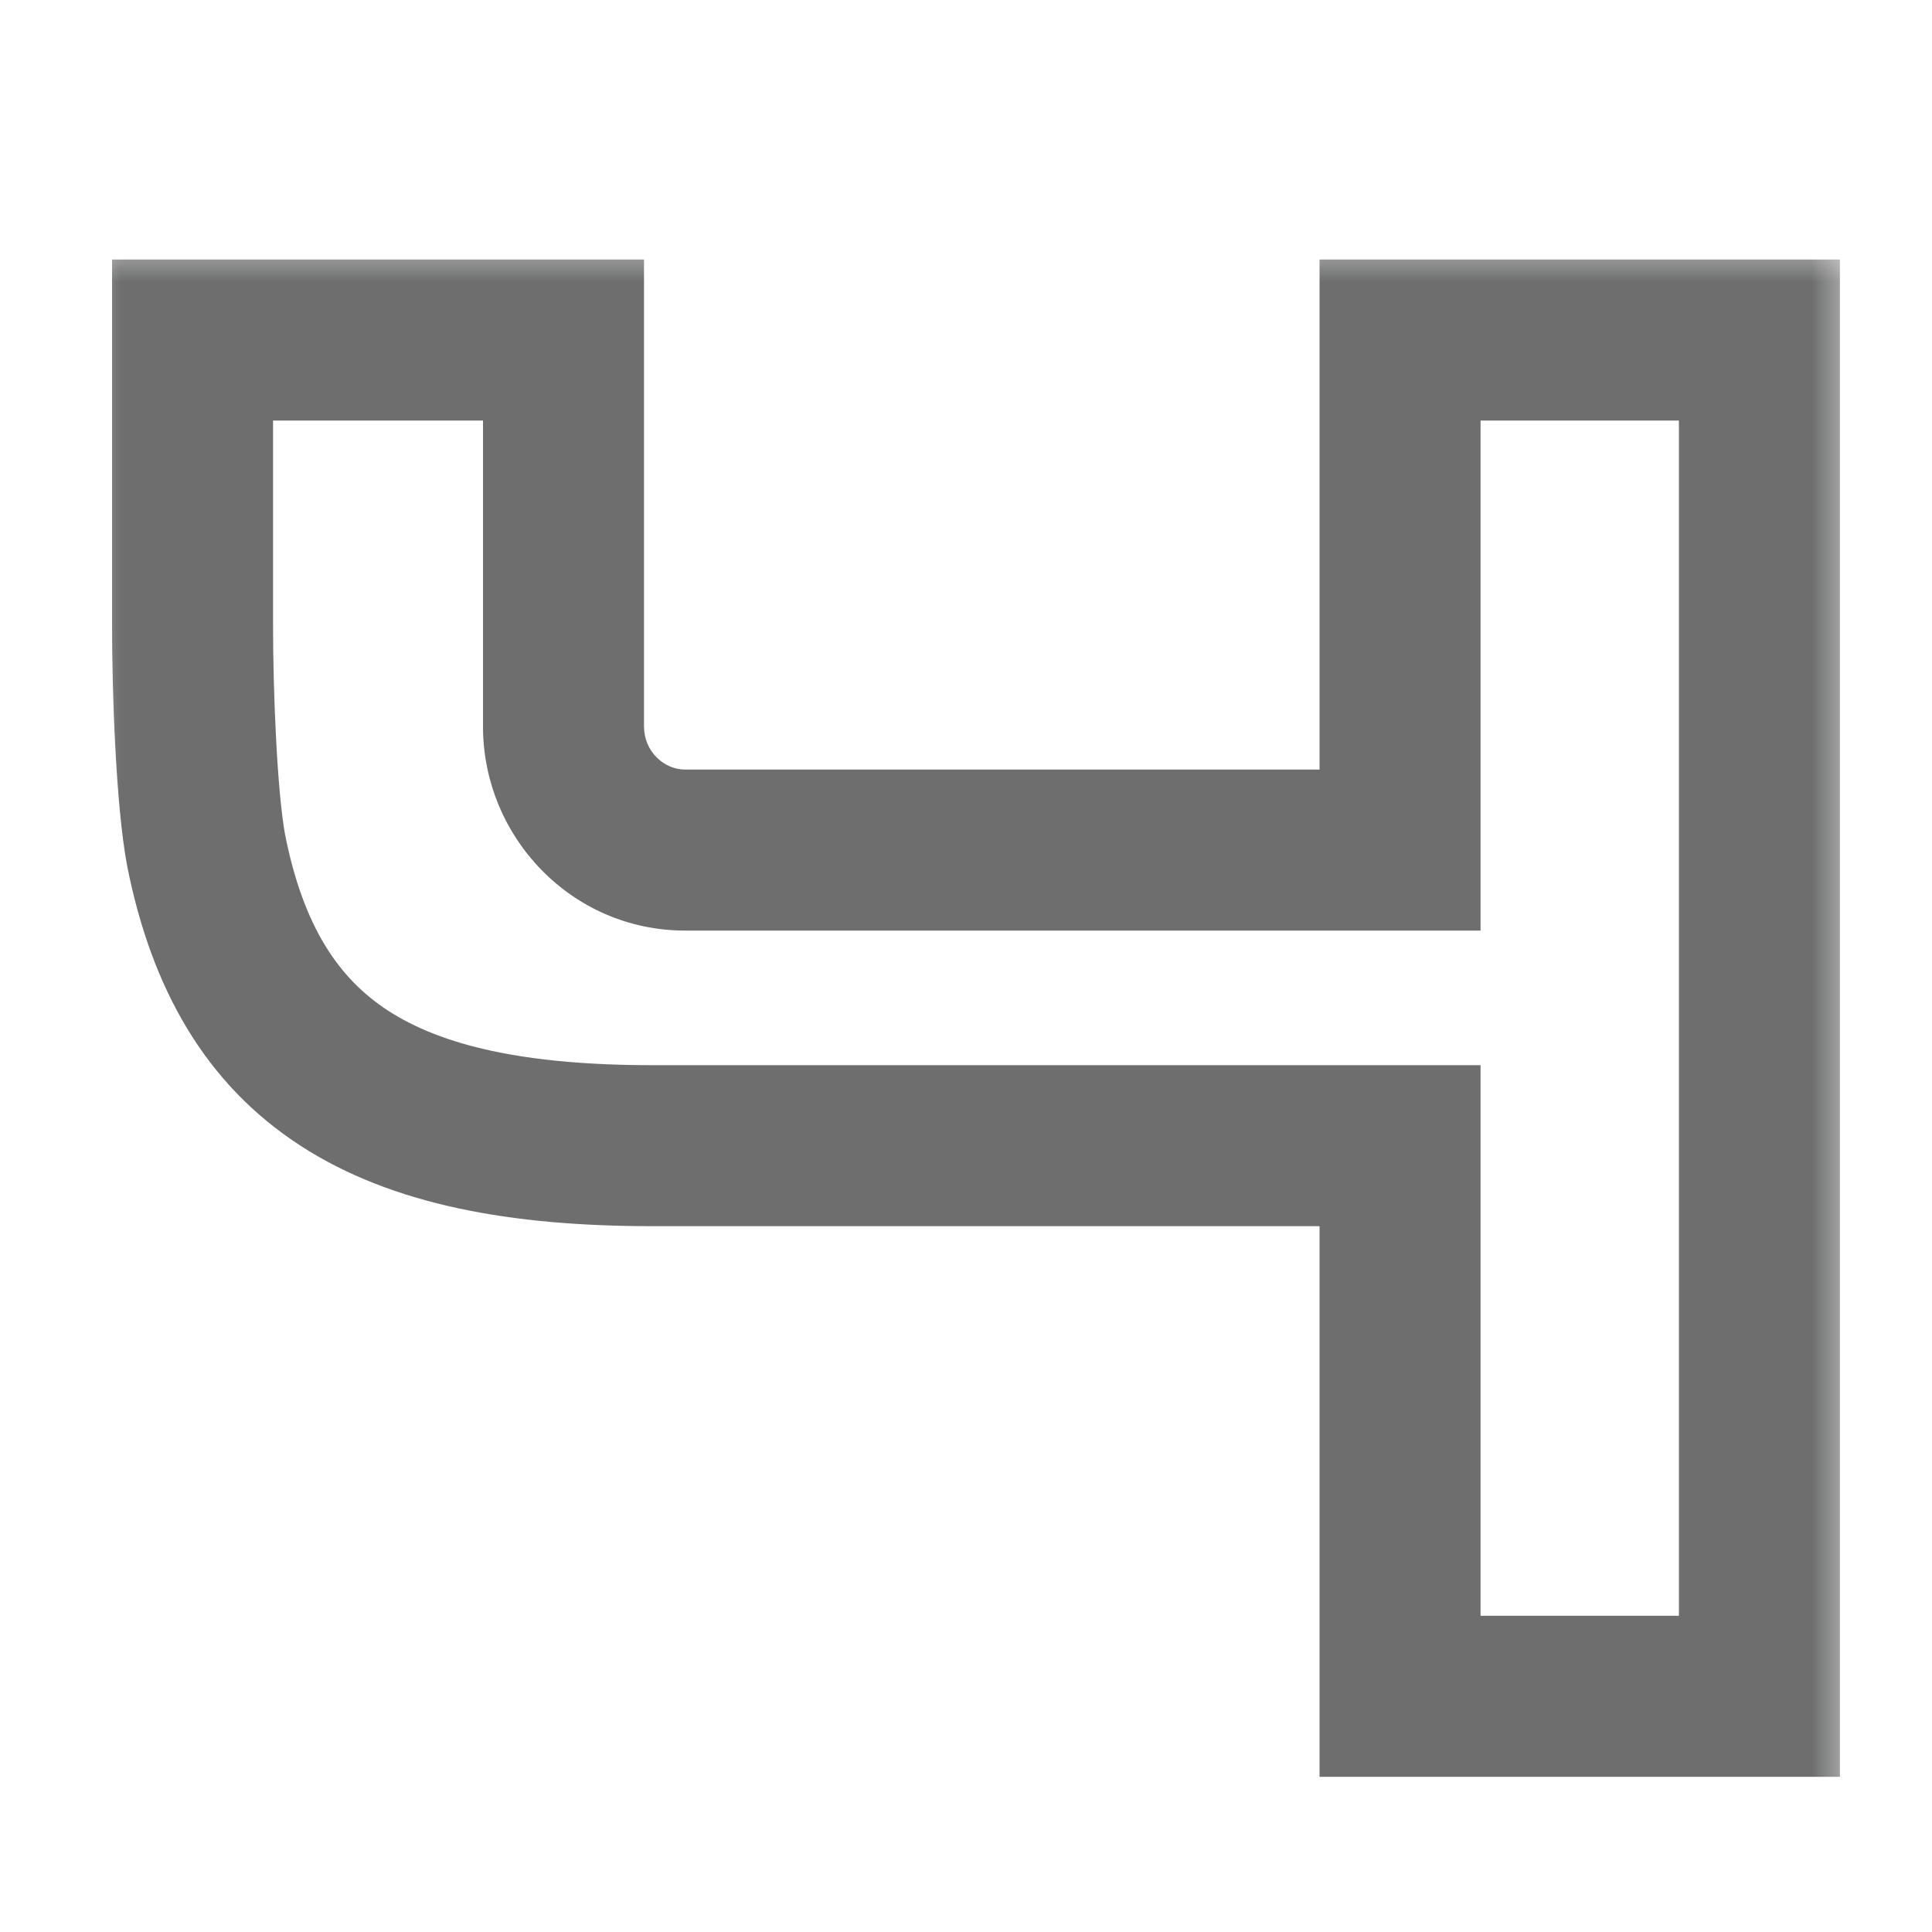
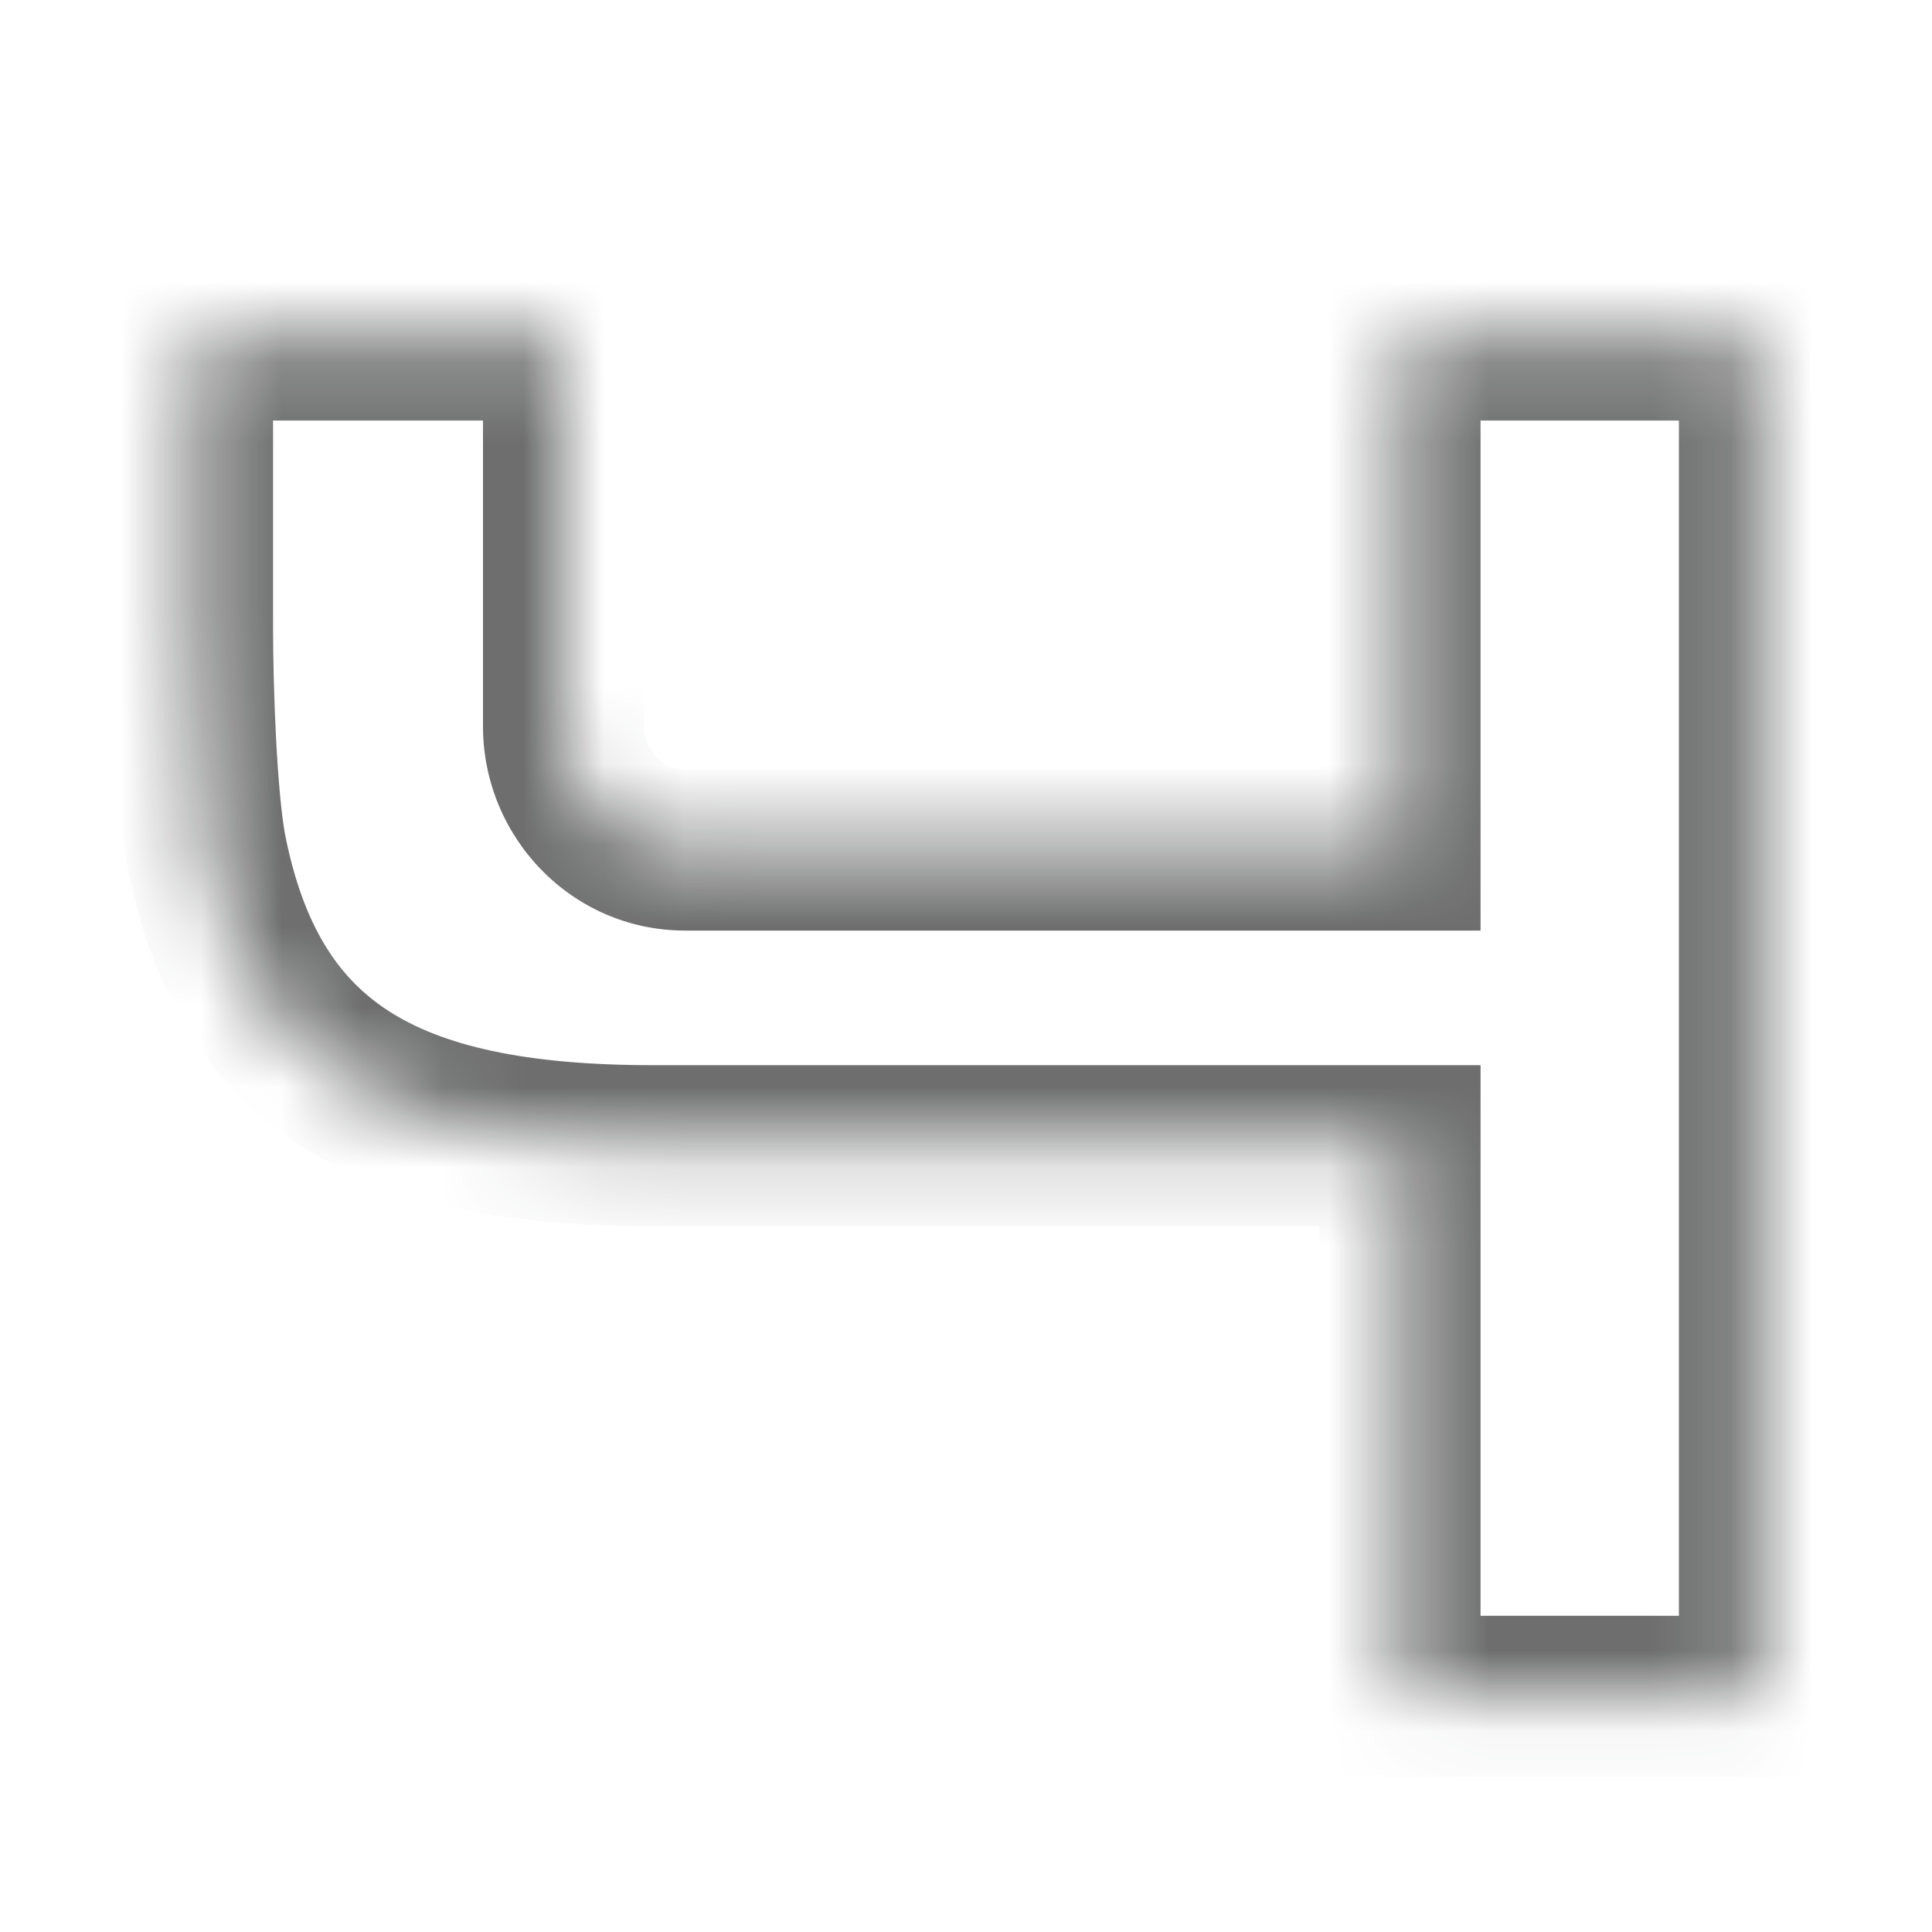
<svg xmlns="http://www.w3.org/2000/svg" width="24" height="24" viewBox="0 0 24 24" fill="none">
  <g opacity="0.6" clip-path="url(#clip0_311_396)">
    <mask id="path-1-outside-1_311_396" maskUnits="userSpaceOnUse" x="1" y="3" width="22" height="20" fill="black">
-       <rect fill="white" x="1" y="3" width="22" height="20" />
      <path d="M17.392 4.224H21.856V21.072H17.392V14.232H8.104C4.768 14.232 3.088 13.224 2.56 10.56C2.44 9.912 2.392 8.592 2.392 7.776C2.392 6.96 2.392 4.224 2.392 4.224H7V9.024C7 9.864 7.672 10.56 8.512 10.56H17.392V4.224Z" />
    </mask>
-     <path d="M17.392 4.224V3.224H16.392V4.224H17.392ZM21.856 4.224H22.856V3.224H21.856V4.224ZM21.856 21.072V22.072H22.856V21.072H21.856ZM17.392 21.072H16.392V22.072H17.392V21.072ZM17.392 14.232H18.392V13.232H17.392V14.232ZM2.56 10.56L1.577 10.742L1.579 10.754L2.56 10.56ZM2.392 4.224V3.224H1.392V4.224H2.392ZM7 4.224H8V3.224H7V4.224ZM17.392 10.56V11.56H18.392V10.56H17.392ZM17.392 5.224H21.856V3.224H17.392V5.224ZM20.856 4.224V21.072H22.856V4.224H20.856ZM21.856 20.072H17.392V22.072H21.856V20.072ZM18.392 21.072V14.232H16.392V21.072H18.392ZM17.392 13.232H8.104V15.232H17.392V13.232ZM8.104 13.232C6.509 13.232 5.486 12.986 4.823 12.556C4.206 12.156 3.768 11.51 3.541 10.366L1.579 10.754C1.88 12.274 2.546 13.464 3.735 14.234C4.878 14.974 6.363 15.232 8.104 15.232V13.232ZM3.543 10.378C3.442 9.83 3.392 8.594 3.392 7.776H1.392C1.392 8.59 1.438 9.994 1.577 10.742L3.543 10.378ZM3.392 7.776C3.392 7.774 3.392 7.773 3.392 7.771C3.392 7.77 3.392 7.768 3.392 7.766C3.392 7.765 3.392 7.763 3.392 7.761C3.392 7.76 3.392 7.758 3.392 7.757C3.392 7.755 3.392 7.753 3.392 7.752C3.392 7.75 3.392 7.748 3.392 7.747C3.392 7.745 3.392 7.743 3.392 7.741C3.392 7.74 3.392 7.738 3.392 7.736C3.392 7.735 3.392 7.733 3.392 7.731C3.392 7.729 3.392 7.728 3.392 7.726C3.392 7.724 3.392 7.723 3.392 7.721C3.392 7.719 3.392 7.717 3.392 7.716C3.392 7.714 3.392 7.712 3.392 7.71C3.392 7.708 3.392 7.707 3.392 7.705C3.392 7.703 3.392 7.701 3.392 7.699C3.392 7.698 3.392 7.696 3.392 7.694C3.392 7.692 3.392 7.69 3.392 7.689C3.392 7.687 3.392 7.685 3.392 7.683C3.392 7.681 3.392 7.679 3.392 7.677C3.392 7.676 3.392 7.674 3.392 7.672C3.392 7.67 3.392 7.668 3.392 7.666C3.392 7.664 3.392 7.662 3.392 7.661C3.392 7.659 3.392 7.657 3.392 7.655C3.392 7.653 3.392 7.651 3.392 7.649C3.392 7.647 3.392 7.645 3.392 7.643C3.392 7.641 3.392 7.639 3.392 7.637C3.392 7.635 3.392 7.634 3.392 7.632C3.392 7.63 3.392 7.628 3.392 7.626C3.392 7.624 3.392 7.622 3.392 7.62C3.392 7.618 3.392 7.616 3.392 7.614C3.392 7.612 3.392 7.61 3.392 7.608C3.392 7.606 3.392 7.604 3.392 7.602C3.392 7.6 3.392 7.598 3.392 7.596C3.392 7.593 3.392 7.591 3.392 7.589C3.392 7.587 3.392 7.585 3.392 7.583C3.392 7.581 3.392 7.579 3.392 7.577C3.392 7.575 3.392 7.573 3.392 7.571C3.392 7.569 3.392 7.567 3.392 7.564C3.392 7.562 3.392 7.56 3.392 7.558C3.392 7.556 3.392 7.554 3.392 7.552C3.392 7.55 3.392 7.548 3.392 7.545C3.392 7.543 3.392 7.541 3.392 7.539C3.392 7.537 3.392 7.535 3.392 7.533C3.392 7.53 3.392 7.528 3.392 7.526C3.392 7.524 3.392 7.522 3.392 7.52C3.392 7.517 3.392 7.515 3.392 7.513C3.392 7.511 3.392 7.509 3.392 7.506C3.392 7.504 3.392 7.502 3.392 7.5C3.392 7.497 3.392 7.495 3.392 7.493C3.392 7.491 3.392 7.489 3.392 7.486C3.392 7.484 3.392 7.482 3.392 7.48C3.392 7.477 3.392 7.475 3.392 7.473C3.392 7.471 3.392 7.468 3.392 7.466C3.392 7.464 3.392 7.461 3.392 7.459C3.392 7.457 3.392 7.455 3.392 7.452C3.392 7.45 3.392 7.448 3.392 7.445C3.392 7.443 3.392 7.441 3.392 7.439C3.392 7.436 3.392 7.434 3.392 7.432C3.392 7.429 3.392 7.427 3.392 7.425C3.392 7.422 3.392 7.42 3.392 7.418C3.392 7.415 3.392 7.413 3.392 7.41C3.392 7.408 3.392 7.406 3.392 7.403C3.392 7.401 3.392 7.399 3.392 7.396C3.392 7.394 3.392 7.391 3.392 7.389C3.392 7.387 3.392 7.384 3.392 7.382C3.392 7.38 3.392 7.377 3.392 7.375C3.392 7.372 3.392 7.37 3.392 7.367C3.392 7.365 3.392 7.363 3.392 7.36C3.392 7.358 3.392 7.355 3.392 7.353C3.392 7.35 3.392 7.348 3.392 7.346C3.392 7.343 3.392 7.341 3.392 7.338C3.392 7.336 3.392 7.333 3.392 7.331C3.392 7.328 3.392 7.326 3.392 7.323C3.392 7.321 3.392 7.318 3.392 7.316C3.392 7.313 3.392 7.311 3.392 7.308C3.392 7.306 3.392 7.303 3.392 7.301C3.392 7.298 3.392 7.296 3.392 7.293C3.392 7.291 3.392 7.288 3.392 7.286C3.392 7.283 3.392 7.281 3.392 7.278C3.392 7.276 3.392 7.273 3.392 7.271C3.392 7.268 3.392 7.266 3.392 7.263C3.392 7.26 3.392 7.258 3.392 7.255C3.392 7.253 3.392 7.25 3.392 7.248C3.392 7.245 3.392 7.242 3.392 7.24C3.392 7.237 3.392 7.235 3.392 7.232C3.392 7.23 3.392 7.227 3.392 7.224C3.392 7.222 3.392 7.219 3.392 7.217C3.392 7.214 3.392 7.211 3.392 7.209C3.392 7.206 3.392 7.204 3.392 7.201C3.392 7.198 3.392 7.196 3.392 7.193C3.392 7.19 3.392 7.188 3.392 7.185C3.392 7.182 3.392 7.18 3.392 7.177C3.392 7.175 3.392 7.172 3.392 7.169C3.392 7.167 3.392 7.164 3.392 7.161C3.392 7.159 3.392 7.156 3.392 7.153C3.392 7.151 3.392 7.148 3.392 7.145C3.392 7.143 3.392 7.14 3.392 7.137C3.392 7.134 3.392 7.132 3.392 7.129C3.392 7.126 3.392 7.124 3.392 7.121C3.392 7.118 3.392 7.116 3.392 7.113C3.392 7.11 3.392 7.107 3.392 7.105C3.392 7.102 3.392 7.099 3.392 7.097C3.392 7.094 3.392 7.091 3.392 7.088C3.392 7.086 3.392 7.083 3.392 7.08C3.392 7.077 3.392 7.075 3.392 7.072C3.392 7.069 3.392 7.066 3.392 7.064C3.392 7.061 3.392 7.058 3.392 7.055C3.392 7.053 3.392 7.05 3.392 7.047C3.392 7.044 3.392 7.041 3.392 7.039C3.392 7.036 3.392 7.033 3.392 7.03C3.392 7.028 3.392 7.025 3.392 7.022C3.392 7.019 3.392 7.016 3.392 7.014C3.392 7.011 3.392 7.008 3.392 7.005C3.392 7.002 3.392 7 3.392 6.997C3.392 6.994 3.392 6.991 3.392 6.988C3.392 6.986 3.392 6.983 3.392 6.98C3.392 6.977 3.392 6.974 3.392 6.971C3.392 6.969 3.392 6.966 3.392 6.963C3.392 6.96 3.392 6.957 3.392 6.954C3.392 6.951 3.392 6.949 3.392 6.946C3.392 6.943 3.392 6.94 3.392 6.937C3.392 6.934 3.392 6.931 3.392 6.929C3.392 6.926 3.392 6.923 3.392 6.92C3.392 6.917 3.392 6.914 3.392 6.911C3.392 6.909 3.392 6.906 3.392 6.903C3.392 6.9 3.392 6.897 3.392 6.894C3.392 6.891 3.392 6.888 3.392 6.885C3.392 6.883 3.392 6.88 3.392 6.877C3.392 6.874 3.392 6.871 3.392 6.868C3.392 6.865 3.392 6.862 3.392 6.859C3.392 6.856 3.392 6.853 3.392 6.851C3.392 6.848 3.392 6.845 3.392 6.842C3.392 6.839 3.392 6.836 3.392 6.833C3.392 6.83 3.392 6.827 3.392 6.824C3.392 6.821 3.392 6.818 3.392 6.815C3.392 6.812 3.392 6.81 3.392 6.807C3.392 6.804 3.392 6.801 3.392 6.798C3.392 6.795 3.392 6.792 3.392 6.789C3.392 6.786 3.392 6.783 3.392 6.78C3.392 6.777 3.392 6.774 3.392 6.771C3.392 6.768 3.392 6.765 3.392 6.762C3.392 6.759 3.392 6.756 3.392 6.753C3.392 6.75 3.392 6.747 3.392 6.744C3.392 6.741 3.392 6.738 3.392 6.735C3.392 6.732 3.392 6.729 3.392 6.726C3.392 6.724 3.392 6.721 3.392 6.718C3.392 6.715 3.392 6.712 3.392 6.709C3.392 6.706 3.392 6.703 3.392 6.7C3.392 6.697 3.392 6.694 3.392 6.691C3.392 6.688 3.392 6.685 3.392 6.682C3.392 6.678 3.392 6.675 3.392 6.672C3.392 6.669 3.392 6.666 3.392 6.663C3.392 6.66 3.392 6.657 3.392 6.654C3.392 6.651 3.392 6.648 3.392 6.645C3.392 6.642 3.392 6.639 3.392 6.636C3.392 6.633 3.392 6.63 3.392 6.627C3.392 6.624 3.392 6.621 3.392 6.618C3.392 6.615 3.392 6.612 3.392 6.609C3.392 6.606 3.392 6.603 3.392 6.6C3.392 6.597 3.392 6.594 3.392 6.591C3.392 6.588 3.392 6.584 3.392 6.581C3.392 6.578 3.392 6.575 3.392 6.572C3.392 6.569 3.392 6.566 3.392 6.563C3.392 6.56 3.392 6.557 3.392 6.554C3.392 6.551 3.392 6.548 3.392 6.545C3.392 6.542 3.392 6.539 3.392 6.536C3.392 6.532 3.392 6.529 3.392 6.526C3.392 6.523 3.392 6.52 3.392 6.517C3.392 6.514 3.392 6.511 3.392 6.508C3.392 6.505 3.392 6.502 3.392 6.499C3.392 6.496 3.392 6.492 3.392 6.489C3.392 6.486 3.392 6.483 3.392 6.48C3.392 6.477 3.392 6.474 3.392 6.471C3.392 6.468 3.392 6.465 3.392 6.462C3.392 6.458 3.392 6.455 3.392 6.452C3.392 6.449 3.392 6.446 3.392 6.443C3.392 6.44 3.392 6.437 3.392 6.434C3.392 6.431 3.392 6.428 3.392 6.424C3.392 6.421 3.392 6.418 3.392 6.415C3.392 6.412 3.392 6.409 3.392 6.406C3.392 6.403 3.392 6.4 3.392 6.396C3.392 6.393 3.392 6.39 3.392 6.387C3.392 6.384 3.392 6.381 3.392 6.378C3.392 6.375 3.392 6.372 3.392 6.368C3.392 6.365 3.392 6.362 3.392 6.359C3.392 6.356 3.392 6.353 3.392 6.35C3.392 6.347 3.392 6.344 3.392 6.34C3.392 6.337 3.392 6.334 3.392 6.331C3.392 6.328 3.392 6.325 3.392 6.322C3.392 6.319 3.392 6.315 3.392 6.312C3.392 6.309 3.392 6.306 3.392 6.303C3.392 6.3 3.392 6.297 3.392 6.294C3.392 6.29 3.392 6.287 3.392 6.284C3.392 6.281 3.392 6.278 3.392 6.275C3.392 6.272 3.392 6.269 3.392 6.265C3.392 6.262 3.392 6.259 3.392 6.256C3.392 6.253 3.392 6.25 3.392 6.247C3.392 6.243 3.392 6.24 3.392 6.237C3.392 6.234 3.392 6.231 3.392 6.228C3.392 6.225 3.392 6.221 3.392 6.218C3.392 6.215 3.392 6.212 3.392 6.209C3.392 6.206 3.392 6.203 3.392 6.2C3.392 6.196 3.392 6.193 3.392 6.19C3.392 6.187 3.392 6.184 3.392 6.181C3.392 6.178 3.392 6.174 3.392 6.171C3.392 6.168 3.392 6.165 3.392 6.162C3.392 6.159 3.392 6.156 3.392 6.152C3.392 6.149 3.392 6.146 3.392 6.143C3.392 6.14 3.392 6.137 3.392 6.134C3.392 6.13 3.392 6.127 3.392 6.124C3.392 6.121 3.392 6.118 3.392 6.115C3.392 6.112 3.392 6.109 3.392 6.105C3.392 6.102 3.392 6.099 3.392 6.096C3.392 6.093 3.392 6.09 3.392 6.087C3.392 6.083 3.392 6.08 3.392 6.077C3.392 6.074 3.392 6.071 3.392 6.068C3.392 6.065 3.392 6.061 3.392 6.058C3.392 6.055 3.392 6.052 3.392 6.049C3.392 6.046 3.392 6.043 3.392 6.039C3.392 6.036 3.392 6.033 3.392 6.03C3.392 6.027 3.392 6.024 3.392 6.021C3.392 6.017 3.392 6.014 3.392 6.011C3.392 6.008 3.392 6.005 3.392 6.002C3.392 5.999 3.392 5.996 3.392 5.992C3.392 5.989 3.392 5.986 3.392 5.983C3.392 5.98 3.392 5.977 3.392 5.974C3.392 5.97 3.392 5.967 3.392 5.964C3.392 5.961 3.392 5.958 3.392 5.955C3.392 5.952 3.392 5.949 3.392 5.945C3.392 5.942 3.392 5.939 3.392 5.936C3.392 5.933 3.392 5.93 3.392 5.927C3.392 5.924 3.392 5.92 3.392 5.917C3.392 5.914 3.392 5.911 3.392 5.908C3.392 5.905 3.392 5.902 3.392 5.899C3.392 5.895 3.392 5.892 3.392 5.889C3.392 5.886 3.392 5.883 3.392 5.88C3.392 5.877 3.392 5.874 3.392 5.87C3.392 5.867 3.392 5.864 3.392 5.861C3.392 5.858 3.392 5.855 3.392 5.852C3.392 5.849 3.392 5.846 3.392 5.842C3.392 5.839 3.392 5.836 3.392 5.833C3.392 5.83 3.392 5.827 3.392 5.824C3.392 5.821 3.392 5.818 3.392 5.814C3.392 5.811 3.392 5.808 3.392 5.805C3.392 5.802 3.392 5.799 3.392 5.796C3.392 5.793 3.392 5.79 3.392 5.787C3.392 5.783 3.392 5.78 3.392 5.777C3.392 5.774 3.392 5.771 3.392 5.768C3.392 5.765 3.392 5.762 3.392 5.759C3.392 5.756 3.392 5.753 3.392 5.749C3.392 5.746 3.392 5.743 3.392 5.74C3.392 5.737 3.392 5.734 3.392 5.731C3.392 5.728 3.392 5.725 3.392 5.722C3.392 5.719 3.392 5.716 3.392 5.712C3.392 5.709 3.392 5.706 3.392 5.703C3.392 5.7 3.392 5.697 3.392 5.694C3.392 5.691 3.392 5.688 3.392 5.685C3.392 5.682 3.392 5.679 3.392 5.676C3.392 5.673 3.392 5.669 3.392 5.666C3.392 5.663 3.392 5.66 3.392 5.657C3.392 5.654 3.392 5.651 3.392 5.648C3.392 5.645 3.392 5.642 3.392 5.639C3.392 5.636 3.392 5.633 3.392 5.63C3.392 5.627 3.392 5.624 3.392 5.621C3.392 5.618 3.392 5.615 3.392 5.612C3.392 5.608 3.392 5.605 3.392 5.602C3.392 5.599 3.392 5.596 3.392 5.593C3.392 5.59 3.392 5.587 3.392 5.584C3.392 5.581 3.392 5.578 3.392 5.575C3.392 5.572 3.392 5.569 3.392 5.566C3.392 5.563 3.392 5.56 3.392 5.557C3.392 5.554 3.392 5.551 3.392 5.548C3.392 5.545 3.392 5.542 3.392 5.539C3.392 5.536 3.392 5.533 3.392 5.53C3.392 5.527 3.392 5.524 3.392 5.521C3.392 5.518 3.392 5.515 3.392 5.512C3.392 5.509 3.392 5.506 3.392 5.503C3.392 5.5 3.392 5.497 3.392 5.494C3.392 5.491 3.392 5.488 3.392 5.485C3.392 5.482 3.392 5.479 3.392 5.476C3.392 5.473 3.392 5.47 3.392 5.467C3.392 5.464 3.392 5.461 3.392 5.458C3.392 5.455 3.392 5.452 3.392 5.449C3.392 5.446 3.392 5.443 3.392 5.441C3.392 5.438 3.392 5.435 3.392 5.432C3.392 5.429 3.392 5.426 3.392 5.423C3.392 5.42 3.392 5.417 3.392 5.414C3.392 5.411 3.392 5.408 3.392 5.405C3.392 5.402 3.392 5.399 3.392 5.396C3.392 5.393 3.392 5.391 3.392 5.388C3.392 5.385 3.392 5.382 3.392 5.379C3.392 5.376 3.392 5.373 3.392 5.37C3.392 5.367 3.392 5.364 3.392 5.361C3.392 5.358 3.392 5.356 3.392 5.353C3.392 5.35 3.392 5.347 3.392 5.344C3.392 5.341 3.392 5.338 3.392 5.335C3.392 5.332 3.392 5.329 3.392 5.327C3.392 5.324 3.392 5.321 3.392 5.318C3.392 5.315 3.392 5.312 3.392 5.309C3.392 5.306 3.392 5.304 3.392 5.301C3.392 5.298 3.392 5.295 3.392 5.292C3.392 5.289 3.392 5.286 3.392 5.284C3.392 5.281 3.392 5.278 3.392 5.275C3.392 5.272 3.392 5.269 3.392 5.266C3.392 5.264 3.392 5.261 3.392 5.258C3.392 5.255 3.392 5.252 3.392 5.249C3.392 5.247 3.392 5.244 3.392 5.241C3.392 5.238 3.392 5.235 3.392 5.233C3.392 5.23 3.392 5.227 3.392 5.224C3.392 5.221 3.392 5.218 3.392 5.216C3.392 5.213 3.392 5.21 3.392 5.207C3.392 5.205 3.392 5.202 3.392 5.199C3.392 5.196 3.392 5.193 3.392 5.191C3.392 5.188 3.392 5.185 3.392 5.182C3.392 5.179 3.392 5.177 3.392 5.174C3.392 5.171 3.392 5.168 3.392 5.166C3.392 5.163 3.392 5.16 3.392 5.157C3.392 5.155 3.392 5.152 3.392 5.149C3.392 5.146 3.392 5.144 3.392 5.141C3.392 5.138 3.392 5.135 3.392 5.133C3.392 5.13 3.392 5.127 3.392 5.125C3.392 5.122 3.392 5.119 3.392 5.116C3.392 5.114 3.392 5.111 3.392 5.108C3.392 5.106 3.392 5.103 3.392 5.1C3.392 5.097 3.392 5.095 3.392 5.092C3.392 5.089 3.392 5.087 3.392 5.084C3.392 5.081 3.392 5.079 3.392 5.076C3.392 5.073 3.392 5.071 3.392 5.068C3.392 5.065 3.392 5.063 3.392 5.06C3.392 5.057 3.392 5.055 3.392 5.052C3.392 5.049 3.392 5.047 3.392 5.044C3.392 5.041 3.392 5.039 3.392 5.036C3.392 5.034 3.392 5.031 3.392 5.028C3.392 5.026 3.392 5.023 3.392 5.02C3.392 5.018 3.392 5.015 3.392 5.013C3.392 5.01 3.392 5.007 3.392 5.005C3.392 5.002 3.392 5 3.392 4.997C3.392 4.994 3.392 4.992 3.392 4.989C3.392 4.987 3.392 4.984 3.392 4.981C3.392 4.979 3.392 4.976 3.392 4.974C3.392 4.971 3.392 4.969 3.392 4.966C3.392 4.964 3.392 4.961 3.392 4.958C3.392 4.956 3.392 4.953 3.392 4.951C3.392 4.948 3.392 4.946 3.392 4.943C3.392 4.941 3.392 4.938 3.392 4.936C3.392 4.933 3.392 4.931 3.392 4.928C3.392 4.926 3.392 4.923 3.392 4.921C3.392 4.918 3.392 4.916 3.392 4.913C3.392 4.911 3.392 4.908 3.392 4.906C3.392 4.903 3.392 4.901 3.392 4.898C3.392 4.896 3.392 4.893 3.392 4.891C3.392 4.888 3.392 4.886 3.392 4.883C3.392 4.881 3.392 4.879 3.392 4.876C3.392 4.874 3.392 4.871 3.392 4.869C3.392 4.866 3.392 4.864 3.392 4.862C3.392 4.859 3.392 4.857 3.392 4.854C3.392 4.852 3.392 4.849 3.392 4.847C3.392 4.845 3.392 4.842 3.392 4.84C3.392 4.837 3.392 4.835 3.392 4.833C3.392 4.83 3.392 4.828 3.392 4.826C3.392 4.823 3.392 4.821 3.392 4.818C3.392 4.816 3.392 4.814 3.392 4.811C3.392 4.809 3.392 4.807 3.392 4.804C3.392 4.802 3.392 4.8 3.392 4.797C3.392 4.795 3.392 4.793 3.392 4.79C3.392 4.788 3.392 4.786 3.392 4.783C3.392 4.781 3.392 4.779 3.392 4.777C3.392 4.774 3.392 4.772 3.392 4.77C3.392 4.767 3.392 4.765 3.392 4.763C3.392 4.761 3.392 4.758 3.392 4.756C3.392 4.754 3.392 4.752 3.392 4.749C3.392 4.747 3.392 4.745 3.392 4.743C3.392 4.74 3.392 4.738 3.392 4.736C3.392 4.734 3.392 4.731 3.392 4.729C3.392 4.727 3.392 4.725 3.392 4.722C3.392 4.72 3.392 4.718 3.392 4.716C3.392 4.714 3.392 4.711 3.392 4.709C3.392 4.707 3.392 4.705 3.392 4.703C3.392 4.701 3.392 4.698 3.392 4.696C3.392 4.694 3.392 4.692 3.392 4.69C3.392 4.688 3.392 4.685 3.392 4.683C3.392 4.681 3.392 4.679 3.392 4.677C3.392 4.675 3.392 4.673 3.392 4.671C3.392 4.668 3.392 4.666 3.392 4.664C3.392 4.662 3.392 4.66 3.392 4.658C3.392 4.656 3.392 4.654 3.392 4.652C3.392 4.65 3.392 4.648 3.392 4.645C3.392 4.643 3.392 4.641 3.392 4.639C3.392 4.637 3.392 4.635 3.392 4.633C3.392 4.631 3.392 4.629 3.392 4.627C3.392 4.625 3.392 4.623 3.392 4.621C3.392 4.619 3.392 4.617 3.392 4.615C3.392 4.613 3.392 4.611 3.392 4.609C3.392 4.607 3.392 4.605 3.392 4.603C3.392 4.601 3.392 4.599 3.392 4.597C3.392 4.595 3.392 4.593 3.392 4.591C3.392 4.589 3.392 4.587 3.392 4.585C3.392 4.583 3.392 4.581 3.392 4.58C3.392 4.578 3.392 4.576 3.392 4.574C3.392 4.572 3.392 4.57 3.392 4.568C3.392 4.566 3.392 4.564 3.392 4.562C3.392 4.56 3.392 4.559 3.392 4.557C3.392 4.555 3.392 4.553 3.392 4.551C3.392 4.549 3.392 4.547 3.392 4.546C3.392 4.544 3.392 4.542 3.392 4.54C3.392 4.538 3.392 4.536 3.392 4.534C3.392 4.533 3.392 4.531 3.392 4.529C3.392 4.527 3.392 4.525 3.392 4.524C3.392 4.522 3.392 4.52 3.392 4.518C3.392 4.516 3.392 4.515 3.392 4.513C3.392 4.511 3.392 4.509 3.392 4.508C3.392 4.506 3.392 4.504 3.392 4.502C3.392 4.501 3.392 4.499 3.392 4.497C3.392 4.495 3.392 4.494 3.392 4.492C3.392 4.49 3.392 4.489 3.392 4.487C3.392 4.485 3.392 4.484 3.392 4.482C3.392 4.48 3.392 4.479 3.392 4.477C3.392 4.475 3.392 4.474 3.392 4.472C3.392 4.47 3.392 4.469 3.392 4.467C3.392 4.465 3.392 4.464 3.392 4.462C3.392 4.46 3.392 4.459 3.392 4.457C3.392 4.456 3.392 4.454 3.392 4.452C3.392 4.451 3.392 4.449 3.392 4.448C3.392 4.446 3.392 4.444 3.392 4.443C3.392 4.441 3.392 4.44 3.392 4.438C3.392 4.437 3.392 4.435 3.392 4.434C3.392 4.432 3.392 4.43 3.392 4.429C3.392 4.427 3.392 4.426 3.392 4.424C3.392 4.423 3.392 4.421 3.392 4.42C3.392 4.418 3.392 4.417 3.392 4.415C3.392 4.414 3.392 4.412 3.392 4.411C3.392 4.41 3.392 4.408 3.392 4.407C3.392 4.405 3.392 4.404 3.392 4.402C3.392 4.401 3.392 4.399 3.392 4.398C3.392 4.397 3.392 4.395 3.392 4.394C3.392 4.392 3.392 4.391 3.392 4.39C3.392 4.388 3.392 4.387 3.392 4.385C3.392 4.384 3.392 4.383 3.392 4.381C3.392 4.38 3.392 4.379 3.392 4.377C3.392 4.376 3.392 4.375 3.392 4.373C3.392 4.372 3.392 4.371 3.392 4.369C3.392 4.368 3.392 4.367 3.392 4.366C3.392 4.364 3.392 4.363 3.392 4.362C3.392 4.36 3.392 4.359 3.392 4.358C3.392 4.357 3.392 4.355 3.392 4.354C3.392 4.353 3.392 4.352 3.392 4.35C3.392 4.349 3.392 4.348 3.392 4.347C3.392 4.346 3.392 4.344 3.392 4.343C3.392 4.342 3.392 4.341 3.392 4.34C3.392 4.338 3.392 4.337 3.392 4.336C3.392 4.335 3.392 4.334 3.392 4.333C3.392 4.331 3.392 4.33 3.392 4.329C3.392 4.328 3.392 4.327 3.392 4.326C3.392 4.325 3.392 4.324 3.392 4.323C3.392 4.321 3.392 4.32 3.392 4.319C3.392 4.318 3.392 4.317 3.392 4.316C3.392 4.315 3.392 4.314 3.392 4.313C3.392 4.312 3.392 4.311 3.392 4.31C3.392 4.309 3.392 4.308 3.392 4.307C3.392 4.306 3.392 4.305 3.392 4.304C3.392 4.303 3.392 4.302 3.392 4.301C3.392 4.3 3.392 4.299 3.392 4.298C3.392 4.297 3.392 4.296 3.392 4.295C3.392 4.294 3.392 4.293 3.392 4.292C3.392 4.291 3.392 4.29 3.392 4.29C3.392 4.289 3.392 4.288 3.392 4.287C3.392 4.286 3.392 4.285 3.392 4.284C3.392 4.283 3.392 4.283 3.392 4.282C3.392 4.281 3.392 4.28 3.392 4.279C3.392 4.278 3.392 4.277 3.392 4.277C3.392 4.276 3.392 4.275 3.392 4.274C3.392 4.273 3.392 4.273 3.392 4.272C3.392 4.271 3.392 4.27 3.392 4.27C3.392 4.269 3.392 4.268 3.392 4.267C3.392 4.267 3.392 4.266 3.392 4.265C3.392 4.264 3.392 4.264 3.392 4.263C3.392 4.262 3.392 4.262 3.392 4.261C3.392 4.26 3.392 4.26 3.392 4.259C3.392 4.258 3.392 4.258 3.392 4.257C3.392 4.256 3.392 4.256 3.392 4.255C3.392 4.254 3.392 4.254 3.392 4.253C3.392 4.252 3.392 4.252 3.392 4.251C3.392 4.251 3.392 4.25 3.392 4.249C3.392 4.249 3.392 4.248 3.392 4.248C3.392 4.247 3.392 4.247 3.392 4.246C3.392 4.246 3.392 4.245 3.392 4.245C3.392 4.244 3.392 4.244 3.392 4.243C3.392 4.243 3.392 4.242 3.392 4.242C3.392 4.241 3.392 4.241 3.392 4.24C3.392 4.24 3.392 4.239 3.392 4.239C3.392 4.238 3.392 4.238 3.392 4.237C3.392 4.237 3.392 4.237 3.392 4.236C3.392 4.236 3.392 4.235 3.392 4.235C3.392 4.235 3.392 4.234 3.392 4.234C3.392 4.234 3.392 4.233 3.392 4.233C3.392 4.233 3.392 4.232 3.392 4.232C3.392 4.232 3.392 4.231 3.392 4.231C3.392 4.231 3.392 4.23 3.392 4.23C3.392 4.23 3.392 4.229 3.392 4.229C3.392 4.229 3.392 4.229 3.392 4.228C3.392 4.228 3.392 4.228 3.392 4.228C3.392 4.228 3.392 4.227 3.392 4.227C3.392 4.227 3.392 4.227 3.392 4.227C3.392 4.226 3.392 4.226 3.392 4.226C3.392 4.226 3.392 4.226 3.392 4.226C3.392 4.225 3.392 4.225 3.392 4.225C3.392 4.225 3.392 4.225 3.392 4.225C3.392 4.225 3.392 4.225 3.392 4.224C3.392 4.224 3.392 4.224 3.392 4.224C3.392 4.224 3.392 4.224 3.392 4.224C3.392 4.224 3.392 4.224 3.392 4.224C3.392 4.224 3.392 4.224 2.392 4.224C1.392 4.224 1.392 4.224 1.392 4.224C1.392 4.224 1.392 4.224 1.392 4.224C1.392 4.224 1.392 4.224 1.392 4.224C1.392 4.224 1.392 4.224 1.392 4.224C1.392 4.225 1.392 4.225 1.392 4.225C1.392 4.225 1.392 4.225 1.392 4.225C1.392 4.225 1.392 4.225 1.392 4.226C1.392 4.226 1.392 4.226 1.392 4.226C1.392 4.226 1.392 4.226 1.392 4.227C1.392 4.227 1.392 4.227 1.392 4.227C1.392 4.227 1.392 4.228 1.392 4.228C1.392 4.228 1.392 4.228 1.392 4.228C1.392 4.229 1.392 4.229 1.392 4.229C1.392 4.229 1.392 4.23 1.392 4.23C1.392 4.23 1.392 4.231 1.392 4.231C1.392 4.231 1.392 4.232 1.392 4.232C1.392 4.232 1.392 4.233 1.392 4.233C1.392 4.233 1.392 4.234 1.392 4.234C1.392 4.234 1.392 4.235 1.392 4.235C1.392 4.235 1.392 4.236 1.392 4.236C1.392 4.237 1.392 4.237 1.392 4.237C1.392 4.238 1.392 4.238 1.392 4.239C1.392 4.239 1.392 4.24 1.392 4.24C1.392 4.241 1.392 4.241 1.392 4.242C1.392 4.242 1.392 4.243 1.392 4.243C1.392 4.244 1.392 4.244 1.392 4.245C1.392 4.245 1.392 4.246 1.392 4.246C1.392 4.247 1.392 4.247 1.392 4.248C1.392 4.248 1.392 4.249 1.392 4.249C1.392 4.25 1.392 4.251 1.392 4.251C1.392 4.252 1.392 4.252 1.392 4.253C1.392 4.254 1.392 4.254 1.392 4.255C1.392 4.256 1.392 4.256 1.392 4.257C1.392 4.258 1.392 4.258 1.392 4.259C1.392 4.26 1.392 4.26 1.392 4.261C1.392 4.262 1.392 4.262 1.392 4.263C1.392 4.264 1.392 4.264 1.392 4.265C1.392 4.266 1.392 4.267 1.392 4.267C1.392 4.268 1.392 4.269 1.392 4.27C1.392 4.27 1.392 4.271 1.392 4.272C1.392 4.273 1.392 4.273 1.392 4.274C1.392 4.275 1.392 4.276 1.392 4.277C1.392 4.277 1.392 4.278 1.392 4.279C1.392 4.28 1.392 4.281 1.392 4.282C1.392 4.283 1.392 4.283 1.392 4.284C1.392 4.285 1.392 4.286 1.392 4.287C1.392 4.288 1.392 4.289 1.392 4.29C1.392 4.29 1.392 4.291 1.392 4.292C1.392 4.293 1.392 4.294 1.392 4.295C1.392 4.296 1.392 4.297 1.392 4.298C1.392 4.299 1.392 4.3 1.392 4.301C1.392 4.302 1.392 4.303 1.392 4.304C1.392 4.305 1.392 4.306 1.392 4.307C1.392 4.308 1.392 4.309 1.392 4.31C1.392 4.311 1.392 4.312 1.392 4.313C1.392 4.314 1.392 4.315 1.392 4.316C1.392 4.317 1.392 4.318 1.392 4.319C1.392 4.32 1.392 4.321 1.392 4.323C1.392 4.324 1.392 4.325 1.392 4.326C1.392 4.327 1.392 4.328 1.392 4.329C1.392 4.33 1.392 4.331 1.392 4.333C1.392 4.334 1.392 4.335 1.392 4.336C1.392 4.337 1.392 4.338 1.392 4.34C1.392 4.341 1.392 4.342 1.392 4.343C1.392 4.344 1.392 4.346 1.392 4.347C1.392 4.348 1.392 4.349 1.392 4.35C1.392 4.352 1.392 4.353 1.392 4.354C1.392 4.355 1.392 4.357 1.392 4.358C1.392 4.359 1.392 4.36 1.392 4.362C1.392 4.363 1.392 4.364 1.392 4.366C1.392 4.367 1.392 4.368 1.392 4.369C1.392 4.371 1.392 4.372 1.392 4.373C1.392 4.375 1.392 4.376 1.392 4.377C1.392 4.379 1.392 4.38 1.392 4.381C1.392 4.383 1.392 4.384 1.392 4.385C1.392 4.387 1.392 4.388 1.392 4.39C1.392 4.391 1.392 4.392 1.392 4.394C1.392 4.395 1.392 4.397 1.392 4.398C1.392 4.399 1.392 4.401 1.392 4.402C1.392 4.404 1.392 4.405 1.392 4.407C1.392 4.408 1.392 4.41 1.392 4.411C1.392 4.412 1.392 4.414 1.392 4.415C1.392 4.417 1.392 4.418 1.392 4.42C1.392 4.421 1.392 4.423 1.392 4.424C1.392 4.426 1.392 4.427 1.392 4.429C1.392 4.43 1.392 4.432 1.392 4.434C1.392 4.435 1.392 4.437 1.392 4.438C1.392 4.44 1.392 4.441 1.392 4.443C1.392 4.444 1.392 4.446 1.392 4.448C1.392 4.449 1.392 4.451 1.392 4.452C1.392 4.454 1.392 4.456 1.392 4.457C1.392 4.459 1.392 4.46 1.392 4.462C1.392 4.464 1.392 4.465 1.392 4.467C1.392 4.469 1.392 4.47 1.392 4.472C1.392 4.474 1.392 4.475 1.392 4.477C1.392 4.479 1.392 4.48 1.392 4.482C1.392 4.484 1.392 4.485 1.392 4.487C1.392 4.489 1.392 4.49 1.392 4.492C1.392 4.494 1.392 4.495 1.392 4.497C1.392 4.499 1.392 4.501 1.392 4.502C1.392 4.504 1.392 4.506 1.392 4.508C1.392 4.509 1.392 4.511 1.392 4.513C1.392 4.515 1.392 4.516 1.392 4.518C1.392 4.52 1.392 4.522 1.392 4.524C1.392 4.525 1.392 4.527 1.392 4.529C1.392 4.531 1.392 4.533 1.392 4.534C1.392 4.536 1.392 4.538 1.392 4.54C1.392 4.542 1.392 4.544 1.392 4.546C1.392 4.547 1.392 4.549 1.392 4.551C1.392 4.553 1.392 4.555 1.392 4.557C1.392 4.559 1.392 4.56 1.392 4.562C1.392 4.564 1.392 4.566 1.392 4.568C1.392 4.57 1.392 4.572 1.392 4.574C1.392 4.576 1.392 4.578 1.392 4.58C1.392 4.581 1.392 4.583 1.392 4.585C1.392 4.587 1.392 4.589 1.392 4.591C1.392 4.593 1.392 4.595 1.392 4.597C1.392 4.599 1.392 4.601 1.392 4.603C1.392 4.605 1.392 4.607 1.392 4.609C1.392 4.611 1.392 4.613 1.392 4.615C1.392 4.617 1.392 4.619 1.392 4.621C1.392 4.623 1.392 4.625 1.392 4.627C1.392 4.629 1.392 4.631 1.392 4.633C1.392 4.635 1.392 4.637 1.392 4.639C1.392 4.641 1.392 4.643 1.392 4.645C1.392 4.648 1.392 4.65 1.392 4.652C1.392 4.654 1.392 4.656 1.392 4.658C1.392 4.66 1.392 4.662 1.392 4.664C1.392 4.666 1.392 4.668 1.392 4.671C1.392 4.673 1.392 4.675 1.392 4.677C1.392 4.679 1.392 4.681 1.392 4.683C1.392 4.685 1.392 4.688 1.392 4.69C1.392 4.692 1.392 4.694 1.392 4.696C1.392 4.698 1.392 4.701 1.392 4.703C1.392 4.705 1.392 4.707 1.392 4.709C1.392 4.711 1.392 4.714 1.392 4.716C1.392 4.718 1.392 4.72 1.392 4.722C1.392 4.725 1.392 4.727 1.392 4.729C1.392 4.731 1.392 4.734 1.392 4.736C1.392 4.738 1.392 4.74 1.392 4.743C1.392 4.745 1.392 4.747 1.392 4.749C1.392 4.752 1.392 4.754 1.392 4.756C1.392 4.758 1.392 4.761 1.392 4.763C1.392 4.765 1.392 4.767 1.392 4.77C1.392 4.772 1.392 4.774 1.392 4.777C1.392 4.779 1.392 4.781 1.392 4.783C1.392 4.786 1.392 4.788 1.392 4.79C1.392 4.793 1.392 4.795 1.392 4.797C1.392 4.8 1.392 4.802 1.392 4.804C1.392 4.807 1.392 4.809 1.392 4.811C1.392 4.814 1.392 4.816 1.392 4.818C1.392 4.821 1.392 4.823 1.392 4.826C1.392 4.828 1.392 4.83 1.392 4.833C1.392 4.835 1.392 4.837 1.392 4.84C1.392 4.842 1.392 4.845 1.392 4.847C1.392 4.849 1.392 4.852 1.392 4.854C1.392 4.857 1.392 4.859 1.392 4.862C1.392 4.864 1.392 4.866 1.392 4.869C1.392 4.871 1.392 4.874 1.392 4.876C1.392 4.879 1.392 4.881 1.392 4.883C1.392 4.886 1.392 4.888 1.392 4.891C1.392 4.893 1.392 4.896 1.392 4.898C1.392 4.901 1.392 4.903 1.392 4.906C1.392 4.908 1.392 4.911 1.392 4.913C1.392 4.916 1.392 4.918 1.392 4.921C1.392 4.923 1.392 4.926 1.392 4.928C1.392 4.931 1.392 4.933 1.392 4.936C1.392 4.938 1.392 4.941 1.392 4.943C1.392 4.946 1.392 4.948 1.392 4.951C1.392 4.953 1.392 4.956 1.392 4.958C1.392 4.961 1.392 4.964 1.392 4.966C1.392 4.969 1.392 4.971 1.392 4.974C1.392 4.976 1.392 4.979 1.392 4.981C1.392 4.984 1.392 4.987 1.392 4.989C1.392 4.992 1.392 4.994 1.392 4.997C1.392 5 1.392 5.002 1.392 5.005C1.392 5.007 1.392 5.01 1.392 5.013C1.392 5.015 1.392 5.018 1.392 5.02C1.392 5.023 1.392 5.026 1.392 5.028C1.392 5.031 1.392 5.034 1.392 5.036C1.392 5.039 1.392 5.041 1.392 5.044C1.392 5.047 1.392 5.049 1.392 5.052C1.392 5.055 1.392 5.057 1.392 5.06C1.392 5.063 1.392 5.065 1.392 5.068C1.392 5.071 1.392 5.073 1.392 5.076C1.392 5.079 1.392 5.081 1.392 5.084C1.392 5.087 1.392 5.089 1.392 5.092C1.392 5.095 1.392 5.097 1.392 5.1C1.392 5.103 1.392 5.106 1.392 5.108C1.392 5.111 1.392 5.114 1.392 5.116C1.392 5.119 1.392 5.122 1.392 5.125C1.392 5.127 1.392 5.13 1.392 5.133C1.392 5.135 1.392 5.138 1.392 5.141C1.392 5.144 1.392 5.146 1.392 5.149C1.392 5.152 1.392 5.155 1.392 5.157C1.392 5.16 1.392 5.163 1.392 5.166C1.392 5.168 1.392 5.171 1.392 5.174C1.392 5.177 1.392 5.179 1.392 5.182C1.392 5.185 1.392 5.188 1.392 5.191C1.392 5.193 1.392 5.196 1.392 5.199C1.392 5.202 1.392 5.205 1.392 5.207C1.392 5.21 1.392 5.213 1.392 5.216C1.392 5.218 1.392 5.221 1.392 5.224C1.392 5.227 1.392 5.23 1.392 5.233C1.392 5.235 1.392 5.238 1.392 5.241C1.392 5.244 1.392 5.247 1.392 5.249C1.392 5.252 1.392 5.255 1.392 5.258C1.392 5.261 1.392 5.264 1.392 5.266C1.392 5.269 1.392 5.272 1.392 5.275C1.392 5.278 1.392 5.281 1.392 5.284C1.392 5.286 1.392 5.289 1.392 5.292C1.392 5.295 1.392 5.298 1.392 5.301C1.392 5.304 1.392 5.306 1.392 5.309C1.392 5.312 1.392 5.315 1.392 5.318C1.392 5.321 1.392 5.324 1.392 5.327C1.392 5.329 1.392 5.332 1.392 5.335C1.392 5.338 1.392 5.341 1.392 5.344C1.392 5.347 1.392 5.35 1.392 5.353C1.392 5.356 1.392 5.358 1.392 5.361C1.392 5.364 1.392 5.367 1.392 5.37C1.392 5.373 1.392 5.376 1.392 5.379C1.392 5.382 1.392 5.385 1.392 5.388C1.392 5.391 1.392 5.393 1.392 5.396C1.392 5.399 1.392 5.402 1.392 5.405C1.392 5.408 1.392 5.411 1.392 5.414C1.392 5.417 1.392 5.42 1.392 5.423C1.392 5.426 1.392 5.429 1.392 5.432C1.392 5.435 1.392 5.438 1.392 5.441C1.392 5.443 1.392 5.446 1.392 5.449C1.392 5.452 1.392 5.455 1.392 5.458C1.392 5.461 1.392 5.464 1.392 5.467C1.392 5.47 1.392 5.473 1.392 5.476C1.392 5.479 1.392 5.482 1.392 5.485C1.392 5.488 1.392 5.491 1.392 5.494C1.392 5.497 1.392 5.5 1.392 5.503C1.392 5.506 1.392 5.509 1.392 5.512C1.392 5.515 1.392 5.518 1.392 5.521C1.392 5.524 1.392 5.527 1.392 5.53C1.392 5.533 1.392 5.536 1.392 5.539C1.392 5.542 1.392 5.545 1.392 5.548C1.392 5.551 1.392 5.554 1.392 5.557C1.392 5.56 1.392 5.563 1.392 5.566C1.392 5.569 1.392 5.572 1.392 5.575C1.392 5.578 1.392 5.581 1.392 5.584C1.392 5.587 1.392 5.59 1.392 5.593C1.392 5.596 1.392 5.599 1.392 5.602C1.392 5.605 1.392 5.608 1.392 5.612C1.392 5.615 1.392 5.618 1.392 5.621C1.392 5.624 1.392 5.627 1.392 5.63C1.392 5.633 1.392 5.636 1.392 5.639C1.392 5.642 1.392 5.645 1.392 5.648C1.392 5.651 1.392 5.654 1.392 5.657C1.392 5.66 1.392 5.663 1.392 5.666C1.392 5.669 1.392 5.673 1.392 5.676C1.392 5.679 1.392 5.682 1.392 5.685C1.392 5.688 1.392 5.691 1.392 5.694C1.392 5.697 1.392 5.7 1.392 5.703C1.392 5.706 1.392 5.709 1.392 5.712C1.392 5.716 1.392 5.719 1.392 5.722C1.392 5.725 1.392 5.728 1.392 5.731C1.392 5.734 1.392 5.737 1.392 5.74C1.392 5.743 1.392 5.746 1.392 5.749C1.392 5.753 1.392 5.756 1.392 5.759C1.392 5.762 1.392 5.765 1.392 5.768C1.392 5.771 1.392 5.774 1.392 5.777C1.392 5.78 1.392 5.783 1.392 5.787C1.392 5.79 1.392 5.793 1.392 5.796C1.392 5.799 1.392 5.802 1.392 5.805C1.392 5.808 1.392 5.811 1.392 5.814C1.392 5.818 1.392 5.821 1.392 5.824C1.392 5.827 1.392 5.83 1.392 5.833C1.392 5.836 1.392 5.839 1.392 5.842C1.392 5.846 1.392 5.849 1.392 5.852C1.392 5.855 1.392 5.858 1.392 5.861C1.392 5.864 1.392 5.867 1.392 5.87C1.392 5.874 1.392 5.877 1.392 5.88C1.392 5.883 1.392 5.886 1.392 5.889C1.392 5.892 1.392 5.895 1.392 5.899C1.392 5.902 1.392 5.905 1.392 5.908C1.392 5.911 1.392 5.914 1.392 5.917C1.392 5.92 1.392 5.924 1.392 5.927C1.392 5.93 1.392 5.933 1.392 5.936C1.392 5.939 1.392 5.942 1.392 5.945C1.392 5.949 1.392 5.952 1.392 5.955C1.392 5.958 1.392 5.961 1.392 5.964C1.392 5.967 1.392 5.97 1.392 5.974C1.392 5.977 1.392 5.98 1.392 5.983C1.392 5.986 1.392 5.989 1.392 5.992C1.392 5.996 1.392 5.999 1.392 6.002C1.392 6.005 1.392 6.008 1.392 6.011C1.392 6.014 1.392 6.017 1.392 6.021C1.392 6.024 1.392 6.027 1.392 6.03C1.392 6.033 1.392 6.036 1.392 6.039C1.392 6.043 1.392 6.046 1.392 6.049C1.392 6.052 1.392 6.055 1.392 6.058C1.392 6.061 1.392 6.065 1.392 6.068C1.392 6.071 1.392 6.074 1.392 6.077C1.392 6.08 1.392 6.083 1.392 6.087C1.392 6.09 1.392 6.093 1.392 6.096C1.392 6.099 1.392 6.102 1.392 6.105C1.392 6.109 1.392 6.112 1.392 6.115C1.392 6.118 1.392 6.121 1.392 6.124C1.392 6.127 1.392 6.13 1.392 6.134C1.392 6.137 1.392 6.14 1.392 6.143C1.392 6.146 1.392 6.149 1.392 6.152C1.392 6.156 1.392 6.159 1.392 6.162C1.392 6.165 1.392 6.168 1.392 6.171C1.392 6.174 1.392 6.178 1.392 6.181C1.392 6.184 1.392 6.187 1.392 6.19C1.392 6.193 1.392 6.196 1.392 6.2C1.392 6.203 1.392 6.206 1.392 6.209C1.392 6.212 1.392 6.215 1.392 6.218C1.392 6.221 1.392 6.225 1.392 6.228C1.392 6.231 1.392 6.234 1.392 6.237C1.392 6.24 1.392 6.243 1.392 6.247C1.392 6.25 1.392 6.253 1.392 6.256C1.392 6.259 1.392 6.262 1.392 6.265C1.392 6.269 1.392 6.272 1.392 6.275C1.392 6.278 1.392 6.281 1.392 6.284C1.392 6.287 1.392 6.29 1.392 6.294C1.392 6.297 1.392 6.3 1.392 6.303C1.392 6.306 1.392 6.309 1.392 6.312C1.392 6.315 1.392 6.319 1.392 6.322C1.392 6.325 1.392 6.328 1.392 6.331C1.392 6.334 1.392 6.337 1.392 6.34C1.392 6.344 1.392 6.347 1.392 6.35C1.392 6.353 1.392 6.356 1.392 6.359C1.392 6.362 1.392 6.365 1.392 6.368C1.392 6.372 1.392 6.375 1.392 6.378C1.392 6.381 1.392 6.384 1.392 6.387C1.392 6.39 1.392 6.393 1.392 6.396C1.392 6.4 1.392 6.403 1.392 6.406C1.392 6.409 1.392 6.412 1.392 6.415C1.392 6.418 1.392 6.421 1.392 6.424C1.392 6.428 1.392 6.431 1.392 6.434C1.392 6.437 1.392 6.44 1.392 6.443C1.392 6.446 1.392 6.449 1.392 6.452C1.392 6.455 1.392 6.458 1.392 6.462C1.392 6.465 1.392 6.468 1.392 6.471C1.392 6.474 1.392 6.477 1.392 6.48C1.392 6.483 1.392 6.486 1.392 6.489C1.392 6.492 1.392 6.496 1.392 6.499C1.392 6.502 1.392 6.505 1.392 6.508C1.392 6.511 1.392 6.514 1.392 6.517C1.392 6.52 1.392 6.523 1.392 6.526C1.392 6.529 1.392 6.532 1.392 6.536C1.392 6.539 1.392 6.542 1.392 6.545C1.392 6.548 1.392 6.551 1.392 6.554C1.392 6.557 1.392 6.56 1.392 6.563C1.392 6.566 1.392 6.569 1.392 6.572C1.392 6.575 1.392 6.578 1.392 6.581C1.392 6.584 1.392 6.588 1.392 6.591C1.392 6.594 1.392 6.597 1.392 6.6C1.392 6.603 1.392 6.606 1.392 6.609C1.392 6.612 1.392 6.615 1.392 6.618C1.392 6.621 1.392 6.624 1.392 6.627C1.392 6.63 1.392 6.633 1.392 6.636C1.392 6.639 1.392 6.642 1.392 6.645C1.392 6.648 1.392 6.651 1.392 6.654C1.392 6.657 1.392 6.66 1.392 6.663C1.392 6.666 1.392 6.669 1.392 6.672C1.392 6.675 1.392 6.678 1.392 6.682C1.392 6.685 1.392 6.688 1.392 6.691C1.392 6.694 1.392 6.697 1.392 6.7C1.392 6.703 1.392 6.706 1.392 6.709C1.392 6.712 1.392 6.715 1.392 6.718C1.392 6.721 1.392 6.724 1.392 6.726C1.392 6.729 1.392 6.732 1.392 6.735C1.392 6.738 1.392 6.741 1.392 6.744C1.392 6.747 1.392 6.75 1.392 6.753C1.392 6.756 1.392 6.759 1.392 6.762C1.392 6.765 1.392 6.768 1.392 6.771C1.392 6.774 1.392 6.777 1.392 6.78C1.392 6.783 1.392 6.786 1.392 6.789C1.392 6.792 1.392 6.795 1.392 6.798C1.392 6.801 1.392 6.804 1.392 6.807C1.392 6.81 1.392 6.812 1.392 6.815C1.392 6.818 1.392 6.821 1.392 6.824C1.392 6.827 1.392 6.83 1.392 6.833C1.392 6.836 1.392 6.839 1.392 6.842C1.392 6.845 1.392 6.848 1.392 6.851C1.392 6.853 1.392 6.856 1.392 6.859C1.392 6.862 1.392 6.865 1.392 6.868C1.392 6.871 1.392 6.874 1.392 6.877C1.392 6.88 1.392 6.883 1.392 6.885C1.392 6.888 1.392 6.891 1.392 6.894C1.392 6.897 1.392 6.9 1.392 6.903C1.392 6.906 1.392 6.909 1.392 6.911C1.392 6.914 1.392 6.917 1.392 6.92C1.392 6.923 1.392 6.926 1.392 6.929C1.392 6.931 1.392 6.934 1.392 6.937C1.392 6.94 1.392 6.943 1.392 6.946C1.392 6.949 1.392 6.951 1.392 6.954C1.392 6.957 1.392 6.96 1.392 6.963C1.392 6.966 1.392 6.969 1.392 6.971C1.392 6.974 1.392 6.977 1.392 6.98C1.392 6.983 1.392 6.986 1.392 6.988C1.392 6.991 1.392 6.994 1.392 6.997C1.392 7 1.392 7.002 1.392 7.005C1.392 7.008 1.392 7.011 1.392 7.014C1.392 7.016 1.392 7.019 1.392 7.022C1.392 7.025 1.392 7.028 1.392 7.03C1.392 7.033 1.392 7.036 1.392 7.039C1.392 7.041 1.392 7.044 1.392 7.047C1.392 7.05 1.392 7.053 1.392 7.055C1.392 7.058 1.392 7.061 1.392 7.064C1.392 7.066 1.392 7.069 1.392 7.072C1.392 7.075 1.392 7.077 1.392 7.08C1.392 7.083 1.392 7.086 1.392 7.088C1.392 7.091 1.392 7.094 1.392 7.097C1.392 7.099 1.392 7.102 1.392 7.105C1.392 7.107 1.392 7.11 1.392 7.113C1.392 7.116 1.392 7.118 1.392 7.121C1.392 7.124 1.392 7.126 1.392 7.129C1.392 7.132 1.392 7.134 1.392 7.137C1.392 7.14 1.392 7.143 1.392 7.145C1.392 7.148 1.392 7.151 1.392 7.153C1.392 7.156 1.392 7.159 1.392 7.161C1.392 7.164 1.392 7.167 1.392 7.169C1.392 7.172 1.392 7.175 1.392 7.177C1.392 7.18 1.392 7.182 1.392 7.185C1.392 7.188 1.392 7.19 1.392 7.193C1.392 7.196 1.392 7.198 1.392 7.201C1.392 7.204 1.392 7.206 1.392 7.209C1.392 7.211 1.392 7.214 1.392 7.217C1.392 7.219 1.392 7.222 1.392 7.224C1.392 7.227 1.392 7.23 1.392 7.232C1.392 7.235 1.392 7.237 1.392 7.24C1.392 7.242 1.392 7.245 1.392 7.248C1.392 7.25 1.392 7.253 1.392 7.255C1.392 7.258 1.392 7.26 1.392 7.263C1.392 7.266 1.392 7.268 1.392 7.271C1.392 7.273 1.392 7.276 1.392 7.278C1.392 7.281 1.392 7.283 1.392 7.286C1.392 7.288 1.392 7.291 1.392 7.293C1.392 7.296 1.392 7.298 1.392 7.301C1.392 7.303 1.392 7.306 1.392 7.308C1.392 7.311 1.392 7.313 1.392 7.316C1.392 7.318 1.392 7.321 1.392 7.323C1.392 7.326 1.392 7.328 1.392 7.331C1.392 7.333 1.392 7.336 1.392 7.338C1.392 7.341 1.392 7.343 1.392 7.346C1.392 7.348 1.392 7.35 1.392 7.353C1.392 7.355 1.392 7.358 1.392 7.36C1.392 7.363 1.392 7.365 1.392 7.367C1.392 7.37 1.392 7.372 1.392 7.375C1.392 7.377 1.392 7.38 1.392 7.382C1.392 7.384 1.392 7.387 1.392 7.389C1.392 7.391 1.392 7.394 1.392 7.396C1.392 7.399 1.392 7.401 1.392 7.403C1.392 7.406 1.392 7.408 1.392 7.41C1.392 7.413 1.392 7.415 1.392 7.418C1.392 7.42 1.392 7.422 1.392 7.425C1.392 7.427 1.392 7.429 1.392 7.432C1.392 7.434 1.392 7.436 1.392 7.439C1.392 7.441 1.392 7.443 1.392 7.445C1.392 7.448 1.392 7.45 1.392 7.452C1.392 7.455 1.392 7.457 1.392 7.459C1.392 7.461 1.392 7.464 1.392 7.466C1.392 7.468 1.392 7.471 1.392 7.473C1.392 7.475 1.392 7.477 1.392 7.48C1.392 7.482 1.392 7.484 1.392 7.486C1.392 7.489 1.392 7.491 1.392 7.493C1.392 7.495 1.392 7.497 1.392 7.5C1.392 7.502 1.392 7.504 1.392 7.506C1.392 7.509 1.392 7.511 1.392 7.513C1.392 7.515 1.392 7.517 1.392 7.52C1.392 7.522 1.392 7.524 1.392 7.526C1.392 7.528 1.392 7.53 1.392 7.533C1.392 7.535 1.392 7.537 1.392 7.539C1.392 7.541 1.392 7.543 1.392 7.545C1.392 7.548 1.392 7.55 1.392 7.552C1.392 7.554 1.392 7.556 1.392 7.558C1.392 7.56 1.392 7.562 1.392 7.564C1.392 7.567 1.392 7.569 1.392 7.571C1.392 7.573 1.392 7.575 1.392 7.577C1.392 7.579 1.392 7.581 1.392 7.583C1.392 7.585 1.392 7.587 1.392 7.589C1.392 7.591 1.392 7.593 1.392 7.596C1.392 7.598 1.392 7.6 1.392 7.602C1.392 7.604 1.392 7.606 1.392 7.608C1.392 7.61 1.392 7.612 1.392 7.614C1.392 7.616 1.392 7.618 1.392 7.62C1.392 7.622 1.392 7.624 1.392 7.626C1.392 7.628 1.392 7.63 1.392 7.632C1.392 7.634 1.392 7.635 1.392 7.637C1.392 7.639 1.392 7.641 1.392 7.643C1.392 7.645 1.392 7.647 1.392 7.649C1.392 7.651 1.392 7.653 1.392 7.655C1.392 7.657 1.392 7.659 1.392 7.661C1.392 7.662 1.392 7.664 1.392 7.666C1.392 7.668 1.392 7.67 1.392 7.672C1.392 7.674 1.392 7.676 1.392 7.677C1.392 7.679 1.392 7.681 1.392 7.683C1.392 7.685 1.392 7.687 1.392 7.689C1.392 7.69 1.392 7.692 1.392 7.694C1.392 7.696 1.392 7.698 1.392 7.699C1.392 7.701 1.392 7.703 1.392 7.705C1.392 7.707 1.392 7.708 1.392 7.71C1.392 7.712 1.392 7.714 1.392 7.716C1.392 7.717 1.392 7.719 1.392 7.721C1.392 7.723 1.392 7.724 1.392 7.726C1.392 7.728 1.392 7.729 1.392 7.731C1.392 7.733 1.392 7.735 1.392 7.736C1.392 7.738 1.392 7.74 1.392 7.741C1.392 7.743 1.392 7.745 1.392 7.747C1.392 7.748 1.392 7.75 1.392 7.752C1.392 7.753 1.392 7.755 1.392 7.757C1.392 7.758 1.392 7.76 1.392 7.761C1.392 7.763 1.392 7.765 1.392 7.766C1.392 7.768 1.392 7.77 1.392 7.771C1.392 7.773 1.392 7.774 1.392 7.776H3.392ZM2.392 5.224H7V3.224H2.392V5.224ZM6 4.224V9.024H8V4.224H6ZM6 9.024C6 10.396 7.099 11.56 8.512 11.56V9.56C8.245 9.56 8 9.332 8 9.024H6ZM8.512 11.56H17.392V9.56H8.512V11.56ZM18.392 10.56V4.224H16.392V10.56H18.392Z" fill="#0B0D0C" mask="url(#path-1-outside-1_311_396)" />
+     <path d="M17.392 4.224V3.224H16.392V4.224H17.392ZM21.856 4.224H22.856V3.224H21.856V4.224ZM21.856 21.072V22.072H22.856V21.072H21.856ZM17.392 21.072H16.392V22.072H17.392V21.072ZM17.392 14.232H18.392V13.232H17.392V14.232ZM2.56 10.56L1.577 10.742L1.579 10.754L2.56 10.56ZM2.392 4.224V3.224H1.392V4.224H2.392ZM7 4.224H8V3.224H7V4.224ZM17.392 10.56V11.56H18.392V10.56H17.392ZM17.392 5.224H21.856V3.224H17.392V5.224ZM20.856 4.224V21.072H22.856V4.224H20.856ZM21.856 20.072H17.392V22.072H21.856V20.072ZM18.392 21.072V14.232H16.392V21.072H18.392ZM17.392 13.232H8.104V15.232H17.392V13.232ZM8.104 13.232C6.509 13.232 5.486 12.986 4.823 12.556C4.206 12.156 3.768 11.51 3.541 10.366L1.579 10.754C1.88 12.274 2.546 13.464 3.735 14.234C4.878 14.974 6.363 15.232 8.104 15.232V13.232ZM3.543 10.378C3.442 9.83 3.392 8.594 3.392 7.776H1.392C1.392 8.59 1.438 9.994 1.577 10.742L3.543 10.378ZM3.392 7.776C3.392 7.774 3.392 7.773 3.392 7.771C3.392 7.77 3.392 7.768 3.392 7.766C3.392 7.765 3.392 7.763 3.392 7.761C3.392 7.76 3.392 7.758 3.392 7.757C3.392 7.755 3.392 7.753 3.392 7.752C3.392 7.75 3.392 7.748 3.392 7.747C3.392 7.745 3.392 7.743 3.392 7.741C3.392 7.74 3.392 7.738 3.392 7.736C3.392 7.735 3.392 7.733 3.392 7.731C3.392 7.729 3.392 7.728 3.392 7.726C3.392 7.724 3.392 7.723 3.392 7.721C3.392 7.719 3.392 7.717 3.392 7.716C3.392 7.714 3.392 7.712 3.392 7.71C3.392 7.708 3.392 7.707 3.392 7.705C3.392 7.703 3.392 7.701 3.392 7.699C3.392 7.698 3.392 7.696 3.392 7.694C3.392 7.692 3.392 7.69 3.392 7.689C3.392 7.687 3.392 7.685 3.392 7.683C3.392 7.681 3.392 7.679 3.392 7.677C3.392 7.676 3.392 7.674 3.392 7.672C3.392 7.67 3.392 7.668 3.392 7.666C3.392 7.664 3.392 7.662 3.392 7.661C3.392 7.659 3.392 7.657 3.392 7.655C3.392 7.653 3.392 7.651 3.392 7.649C3.392 7.647 3.392 7.645 3.392 7.643C3.392 7.641 3.392 7.639 3.392 7.637C3.392 7.635 3.392 7.634 3.392 7.632C3.392 7.63 3.392 7.628 3.392 7.626C3.392 7.624 3.392 7.622 3.392 7.62C3.392 7.618 3.392 7.616 3.392 7.614C3.392 7.612 3.392 7.61 3.392 7.608C3.392 7.606 3.392 7.604 3.392 7.602C3.392 7.6 3.392 7.598 3.392 7.596C3.392 7.593 3.392 7.591 3.392 7.589C3.392 7.587 3.392 7.585 3.392 7.583C3.392 7.581 3.392 7.579 3.392 7.577C3.392 7.575 3.392 7.573 3.392 7.571C3.392 7.569 3.392 7.567 3.392 7.564C3.392 7.562 3.392 7.56 3.392 7.558C3.392 7.556 3.392 7.554 3.392 7.552C3.392 7.55 3.392 7.548 3.392 7.545C3.392 7.543 3.392 7.541 3.392 7.539C3.392 7.537 3.392 7.535 3.392 7.533C3.392 7.53 3.392 7.528 3.392 7.526C3.392 7.524 3.392 7.522 3.392 7.52C3.392 7.517 3.392 7.515 3.392 7.513C3.392 7.511 3.392 7.509 3.392 7.506C3.392 7.504 3.392 7.502 3.392 7.5C3.392 7.497 3.392 7.495 3.392 7.493C3.392 7.491 3.392 7.489 3.392 7.486C3.392 7.484 3.392 7.482 3.392 7.48C3.392 7.477 3.392 7.475 3.392 7.473C3.392 7.471 3.392 7.468 3.392 7.466C3.392 7.464 3.392 7.461 3.392 7.459C3.392 7.457 3.392 7.455 3.392 7.452C3.392 7.45 3.392 7.448 3.392 7.445C3.392 7.443 3.392 7.441 3.392 7.439C3.392 7.436 3.392 7.434 3.392 7.432C3.392 7.429 3.392 7.427 3.392 7.425C3.392 7.422 3.392 7.42 3.392 7.418C3.392 7.415 3.392 7.413 3.392 7.41C3.392 7.408 3.392 7.406 3.392 7.403C3.392 7.401 3.392 7.399 3.392 7.396C3.392 7.394 3.392 7.391 3.392 7.389C3.392 7.387 3.392 7.384 3.392 7.382C3.392 7.38 3.392 7.377 3.392 7.375C3.392 7.372 3.392 7.37 3.392 7.367C3.392 7.365 3.392 7.363 3.392 7.36C3.392 7.358 3.392 7.355 3.392 7.353C3.392 7.35 3.392 7.348 3.392 7.346C3.392 7.343 3.392 7.341 3.392 7.338C3.392 7.336 3.392 7.333 3.392 7.331C3.392 7.328 3.392 7.326 3.392 7.323C3.392 7.321 3.392 7.318 3.392 7.316C3.392 7.313 3.392 7.311 3.392 7.308C3.392 7.306 3.392 7.303 3.392 7.301C3.392 7.298 3.392 7.296 3.392 7.293C3.392 7.291 3.392 7.288 3.392 7.286C3.392 7.283 3.392 7.281 3.392 7.278C3.392 7.276 3.392 7.273 3.392 7.271C3.392 7.268 3.392 7.266 3.392 7.263C3.392 7.26 3.392 7.258 3.392 7.255C3.392 7.253 3.392 7.25 3.392 7.248C3.392 7.245 3.392 7.242 3.392 7.24C3.392 7.237 3.392 7.235 3.392 7.232C3.392 7.23 3.392 7.227 3.392 7.224C3.392 7.222 3.392 7.219 3.392 7.217C3.392 7.214 3.392 7.211 3.392 7.209C3.392 7.206 3.392 7.204 3.392 7.201C3.392 7.198 3.392 7.196 3.392 7.193C3.392 7.19 3.392 7.188 3.392 7.185C3.392 7.182 3.392 7.18 3.392 7.177C3.392 7.175 3.392 7.172 3.392 7.169C3.392 7.167 3.392 7.164 3.392 7.161C3.392 7.159 3.392 7.156 3.392 7.153C3.392 7.151 3.392 7.148 3.392 7.145C3.392 7.143 3.392 7.14 3.392 7.137C3.392 7.134 3.392 7.132 3.392 7.129C3.392 7.126 3.392 7.124 3.392 7.121C3.392 7.118 3.392 7.116 3.392 7.113C3.392 7.11 3.392 7.107 3.392 7.105C3.392 7.102 3.392 7.099 3.392 7.097C3.392 7.094 3.392 7.091 3.392 7.088C3.392 7.086 3.392 7.083 3.392 7.08C3.392 7.077 3.392 7.075 3.392 7.072C3.392 7.069 3.392 7.066 3.392 7.064C3.392 7.061 3.392 7.058 3.392 7.055C3.392 7.053 3.392 7.05 3.392 7.047C3.392 7.044 3.392 7.041 3.392 7.039C3.392 7.036 3.392 7.033 3.392 7.03C3.392 7.028 3.392 7.025 3.392 7.022C3.392 7.019 3.392 7.016 3.392 7.014C3.392 7.011 3.392 7.008 3.392 7.005C3.392 7.002 3.392 7 3.392 6.997C3.392 6.994 3.392 6.991 3.392 6.988C3.392 6.986 3.392 6.983 3.392 6.98C3.392 6.977 3.392 6.974 3.392 6.971C3.392 6.969 3.392 6.966 3.392 6.963C3.392 6.96 3.392 6.957 3.392 6.954C3.392 6.951 3.392 6.949 3.392 6.946C3.392 6.943 3.392 6.94 3.392 6.937C3.392 6.934 3.392 6.931 3.392 6.929C3.392 6.926 3.392 6.923 3.392 6.92C3.392 6.917 3.392 6.914 3.392 6.911C3.392 6.909 3.392 6.906 3.392 6.903C3.392 6.9 3.392 6.897 3.392 6.894C3.392 6.891 3.392 6.888 3.392 6.885C3.392 6.883 3.392 6.88 3.392 6.877C3.392 6.874 3.392 6.871 3.392 6.868C3.392 6.865 3.392 6.862 3.392 6.859C3.392 6.856 3.392 6.853 3.392 6.851C3.392 6.848 3.392 6.845 3.392 6.842C3.392 6.839 3.392 6.836 3.392 6.833C3.392 6.83 3.392 6.827 3.392 6.824C3.392 6.821 3.392 6.818 3.392 6.815C3.392 6.812 3.392 6.81 3.392 6.807C3.392 6.804 3.392 6.801 3.392 6.798C3.392 6.795 3.392 6.792 3.392 6.789C3.392 6.786 3.392 6.783 3.392 6.78C3.392 6.777 3.392 6.774 3.392 6.771C3.392 6.768 3.392 6.765 3.392 6.762C3.392 6.759 3.392 6.756 3.392 6.753C3.392 6.75 3.392 6.747 3.392 6.744C3.392 6.741 3.392 6.738 3.392 6.735C3.392 6.732 3.392 6.729 3.392 6.726C3.392 6.724 3.392 6.721 3.392 6.718C3.392 6.715 3.392 6.712 3.392 6.709C3.392 6.706 3.392 6.703 3.392 6.7C3.392 6.697 3.392 6.694 3.392 6.691C3.392 6.688 3.392 6.685 3.392 6.682C3.392 6.678 3.392 6.675 3.392 6.672C3.392 6.669 3.392 6.666 3.392 6.663C3.392 6.66 3.392 6.657 3.392 6.654C3.392 6.651 3.392 6.648 3.392 6.645C3.392 6.642 3.392 6.639 3.392 6.636C3.392 6.633 3.392 6.63 3.392 6.627C3.392 6.624 3.392 6.621 3.392 6.618C3.392 6.615 3.392 6.612 3.392 6.609C3.392 6.606 3.392 6.603 3.392 6.6C3.392 6.597 3.392 6.594 3.392 6.591C3.392 6.588 3.392 6.584 3.392 6.581C3.392 6.578 3.392 6.575 3.392 6.572C3.392 6.569 3.392 6.566 3.392 6.563C3.392 6.56 3.392 6.557 3.392 6.554C3.392 6.551 3.392 6.548 3.392 6.545C3.392 6.542 3.392 6.539 3.392 6.536C3.392 6.532 3.392 6.529 3.392 6.526C3.392 6.523 3.392 6.52 3.392 6.517C3.392 6.514 3.392 6.511 3.392 6.508C3.392 6.505 3.392 6.502 3.392 6.499C3.392 6.496 3.392 6.492 3.392 6.489C3.392 6.486 3.392 6.483 3.392 6.48C3.392 6.477 3.392 6.474 3.392 6.471C3.392 6.468 3.392 6.465 3.392 6.462C3.392 6.458 3.392 6.455 3.392 6.452C3.392 6.449 3.392 6.446 3.392 6.443C3.392 6.44 3.392 6.437 3.392 6.434C3.392 6.431 3.392 6.428 3.392 6.424C3.392 6.421 3.392 6.418 3.392 6.415C3.392 6.412 3.392 6.409 3.392 6.406C3.392 6.403 3.392 6.4 3.392 6.396C3.392 6.393 3.392 6.39 3.392 6.387C3.392 6.384 3.392 6.381 3.392 6.378C3.392 6.375 3.392 6.372 3.392 6.368C3.392 6.365 3.392 6.362 3.392 6.359C3.392 6.356 3.392 6.353 3.392 6.35C3.392 6.347 3.392 6.344 3.392 6.34C3.392 6.337 3.392 6.334 3.392 6.331C3.392 6.328 3.392 6.325 3.392 6.322C3.392 6.319 3.392 6.315 3.392 6.312C3.392 6.309 3.392 6.306 3.392 6.303C3.392 6.3 3.392 6.297 3.392 6.294C3.392 6.29 3.392 6.287 3.392 6.284C3.392 6.281 3.392 6.278 3.392 6.275C3.392 6.272 3.392 6.269 3.392 6.265C3.392 6.262 3.392 6.259 3.392 6.256C3.392 6.253 3.392 6.25 3.392 6.247C3.392 6.243 3.392 6.24 3.392 6.237C3.392 6.234 3.392 6.231 3.392 6.228C3.392 6.225 3.392 6.221 3.392 6.218C3.392 6.215 3.392 6.212 3.392 6.209C3.392 6.206 3.392 6.203 3.392 6.2C3.392 6.196 3.392 6.193 3.392 6.19C3.392 6.187 3.392 6.184 3.392 6.181C3.392 6.178 3.392 6.174 3.392 6.171C3.392 6.168 3.392 6.165 3.392 6.162C3.392 6.159 3.392 6.156 3.392 6.152C3.392 6.149 3.392 6.146 3.392 6.143C3.392 6.14 3.392 6.137 3.392 6.134C3.392 6.13 3.392 6.127 3.392 6.124C3.392 6.121 3.392 6.118 3.392 6.115C3.392 6.112 3.392 6.109 3.392 6.105C3.392 6.102 3.392 6.099 3.392 6.096C3.392 6.093 3.392 6.09 3.392 6.087C3.392 6.083 3.392 6.08 3.392 6.077C3.392 6.074 3.392 6.071 3.392 6.068C3.392 6.065 3.392 6.061 3.392 6.058C3.392 6.055 3.392 6.052 3.392 6.049C3.392 6.046 3.392 6.043 3.392 6.039C3.392 6.036 3.392 6.033 3.392 6.03C3.392 6.027 3.392 6.024 3.392 6.021C3.392 6.017 3.392 6.014 3.392 6.011C3.392 6.008 3.392 6.005 3.392 6.002C3.392 5.999 3.392 5.996 3.392 5.992C3.392 5.989 3.392 5.986 3.392 5.983C3.392 5.98 3.392 5.977 3.392 5.974C3.392 5.97 3.392 5.967 3.392 5.964C3.392 5.961 3.392 5.958 3.392 5.955C3.392 5.952 3.392 5.949 3.392 5.945C3.392 5.942 3.392 5.939 3.392 5.936C3.392 5.933 3.392 5.93 3.392 5.927C3.392 5.924 3.392 5.92 3.392 5.917C3.392 5.914 3.392 5.911 3.392 5.908C3.392 5.905 3.392 5.902 3.392 5.899C3.392 5.895 3.392 5.892 3.392 5.889C3.392 5.886 3.392 5.883 3.392 5.88C3.392 5.877 3.392 5.874 3.392 5.87C3.392 5.867 3.392 5.864 3.392 5.861C3.392 5.858 3.392 5.855 3.392 5.852C3.392 5.849 3.392 5.846 3.392 5.842C3.392 5.839 3.392 5.836 3.392 5.833C3.392 5.83 3.392 5.827 3.392 5.824C3.392 5.821 3.392 5.818 3.392 5.814C3.392 5.811 3.392 5.808 3.392 5.805C3.392 5.802 3.392 5.799 3.392 5.796C3.392 5.793 3.392 5.79 3.392 5.787C3.392 5.783 3.392 5.78 3.392 5.777C3.392 5.774 3.392 5.771 3.392 5.768C3.392 5.765 3.392 5.762 3.392 5.759C3.392 5.756 3.392 5.753 3.392 5.749C3.392 5.746 3.392 5.743 3.392 5.74C3.392 5.737 3.392 5.734 3.392 5.731C3.392 5.728 3.392 5.725 3.392 5.722C3.392 5.719 3.392 5.716 3.392 5.712C3.392 5.709 3.392 5.706 3.392 5.703C3.392 5.7 3.392 5.697 3.392 5.694C3.392 5.691 3.392 5.688 3.392 5.685C3.392 5.682 3.392 5.679 3.392 5.676C3.392 5.673 3.392 5.669 3.392 5.666C3.392 5.663 3.392 5.66 3.392 5.657C3.392 5.654 3.392 5.651 3.392 5.648C3.392 5.645 3.392 5.642 3.392 5.639C3.392 5.636 3.392 5.633 3.392 5.63C3.392 5.627 3.392 5.624 3.392 5.621C3.392 5.618 3.392 5.615 3.392 5.612C3.392 5.608 3.392 5.605 3.392 5.602C3.392 5.599 3.392 5.596 3.392 5.593C3.392 5.59 3.392 5.587 3.392 5.584C3.392 5.581 3.392 5.578 3.392 5.575C3.392 5.572 3.392 5.569 3.392 5.566C3.392 5.563 3.392 5.56 3.392 5.557C3.392 5.554 3.392 5.551 3.392 5.548C3.392 5.545 3.392 5.542 3.392 5.539C3.392 5.536 3.392 5.533 3.392 5.53C3.392 5.527 3.392 5.524 3.392 5.521C3.392 5.518 3.392 5.515 3.392 5.512C3.392 5.509 3.392 5.506 3.392 5.503C3.392 5.5 3.392 5.497 3.392 5.494C3.392 5.491 3.392 5.488 3.392 5.485C3.392 5.482 3.392 5.479 3.392 5.476C3.392 5.473 3.392 5.47 3.392 5.467C3.392 5.464 3.392 5.461 3.392 5.458C3.392 5.455 3.392 5.452 3.392 5.449C3.392 5.446 3.392 5.443 3.392 5.441C3.392 5.438 3.392 5.435 3.392 5.432C3.392 5.429 3.392 5.426 3.392 5.423C3.392 5.42 3.392 5.417 3.392 5.414C3.392 5.411 3.392 5.408 3.392 5.405C3.392 5.402 3.392 5.399 3.392 5.396C3.392 5.393 3.392 5.391 3.392 5.388C3.392 5.385 3.392 5.382 3.392 5.379C3.392 5.376 3.392 5.373 3.392 5.37C3.392 5.367 3.392 5.364 3.392 5.361C3.392 5.358 3.392 5.356 3.392 5.353C3.392 5.35 3.392 5.347 3.392 5.344C3.392 5.341 3.392 5.338 3.392 5.335C3.392 5.332 3.392 5.329 3.392 5.327C3.392 5.324 3.392 5.321 3.392 5.318C3.392 5.315 3.392 5.312 3.392 5.309C3.392 5.306 3.392 5.304 3.392 5.301C3.392 5.298 3.392 5.295 3.392 5.292C3.392 5.289 3.392 5.286 3.392 5.284C3.392 5.281 3.392 5.278 3.392 5.275C3.392 5.272 3.392 5.269 3.392 5.266C3.392 5.264 3.392 5.261 3.392 5.258C3.392 5.255 3.392 5.252 3.392 5.249C3.392 5.247 3.392 5.244 3.392 5.241C3.392 5.238 3.392 5.235 3.392 5.233C3.392 5.23 3.392 5.227 3.392 5.224C3.392 5.221 3.392 5.218 3.392 5.216C3.392 5.213 3.392 5.21 3.392 5.207C3.392 5.205 3.392 5.202 3.392 5.199C3.392 5.196 3.392 5.193 3.392 5.191C3.392 5.188 3.392 5.185 3.392 5.182C3.392 5.179 3.392 5.177 3.392 5.174C3.392 5.171 3.392 5.168 3.392 5.166C3.392 5.163 3.392 5.16 3.392 5.157C3.392 5.155 3.392 5.152 3.392 5.149C3.392 5.146 3.392 5.144 3.392 5.141C3.392 5.138 3.392 5.135 3.392 5.133C3.392 5.13 3.392 5.127 3.392 5.125C3.392 5.122 3.392 5.119 3.392 5.116C3.392 5.114 3.392 5.111 3.392 5.108C3.392 5.106 3.392 5.103 3.392 5.1C3.392 5.097 3.392 5.095 3.392 5.092C3.392 5.089 3.392 5.087 3.392 5.084C3.392 5.081 3.392 5.079 3.392 5.076C3.392 5.073 3.392 5.071 3.392 5.068C3.392 5.065 3.392 5.063 3.392 5.06C3.392 5.057 3.392 5.055 3.392 5.052C3.392 5.049 3.392 5.047 3.392 5.044C3.392 5.041 3.392 5.039 3.392 5.036C3.392 5.034 3.392 5.031 3.392 5.028C3.392 5.026 3.392 5.023 3.392 5.02C3.392 5.018 3.392 5.015 3.392 5.013C3.392 5.01 3.392 5.007 3.392 5.005C3.392 5.002 3.392 5 3.392 4.997C3.392 4.994 3.392 4.992 3.392 4.989C3.392 4.987 3.392 4.984 3.392 4.981C3.392 4.979 3.392 4.976 3.392 4.974C3.392 4.971 3.392 4.969 3.392 4.966C3.392 4.964 3.392 4.961 3.392 4.958C3.392 4.956 3.392 4.953 3.392 4.951C3.392 4.948 3.392 4.946 3.392 4.943C3.392 4.941 3.392 4.938 3.392 4.936C3.392 4.933 3.392 4.931 3.392 4.928C3.392 4.926 3.392 4.923 3.392 4.921C3.392 4.918 3.392 4.916 3.392 4.913C3.392 4.911 3.392 4.908 3.392 4.906C3.392 4.903 3.392 4.901 3.392 4.898C3.392 4.896 3.392 4.893 3.392 4.891C3.392 4.888 3.392 4.886 3.392 4.883C3.392 4.881 3.392 4.879 3.392 4.876C3.392 4.874 3.392 4.871 3.392 4.869C3.392 4.866 3.392 4.864 3.392 4.862C3.392 4.859 3.392 4.857 3.392 4.854C3.392 4.852 3.392 4.849 3.392 4.847C3.392 4.845 3.392 4.842 3.392 4.84C3.392 4.837 3.392 4.835 3.392 4.833C3.392 4.83 3.392 4.828 3.392 4.826C3.392 4.823 3.392 4.821 3.392 4.818C3.392 4.816 3.392 4.814 3.392 4.811C3.392 4.809 3.392 4.807 3.392 4.804C3.392 4.802 3.392 4.8 3.392 4.797C3.392 4.795 3.392 4.793 3.392 4.79C3.392 4.788 3.392 4.786 3.392 4.783C3.392 4.781 3.392 4.779 3.392 4.777C3.392 4.774 3.392 4.772 3.392 4.77C3.392 4.767 3.392 4.765 3.392 4.763C3.392 4.761 3.392 4.758 3.392 4.756C3.392 4.754 3.392 4.752 3.392 4.749C3.392 4.747 3.392 4.745 3.392 4.743C3.392 4.74 3.392 4.738 3.392 4.736C3.392 4.734 3.392 4.731 3.392 4.729C3.392 4.727 3.392 4.725 3.392 4.722C3.392 4.72 3.392 4.718 3.392 4.716C3.392 4.714 3.392 4.711 3.392 4.709C3.392 4.707 3.392 4.705 3.392 4.703C3.392 4.701 3.392 4.698 3.392 4.696C3.392 4.694 3.392 4.692 3.392 4.69C3.392 4.688 3.392 4.685 3.392 4.683C3.392 4.681 3.392 4.679 3.392 4.677C3.392 4.675 3.392 4.673 3.392 4.671C3.392 4.668 3.392 4.666 3.392 4.664C3.392 4.662 3.392 4.66 3.392 4.658C3.392 4.656 3.392 4.654 3.392 4.652C3.392 4.65 3.392 4.648 3.392 4.645C3.392 4.643 3.392 4.641 3.392 4.639C3.392 4.637 3.392 4.635 3.392 4.633C3.392 4.631 3.392 4.629 3.392 4.627C3.392 4.625 3.392 4.623 3.392 4.621C3.392 4.619 3.392 4.617 3.392 4.615C3.392 4.613 3.392 4.611 3.392 4.609C3.392 4.607 3.392 4.605 3.392 4.603C3.392 4.601 3.392 4.599 3.392 4.597C3.392 4.595 3.392 4.593 3.392 4.591C3.392 4.589 3.392 4.587 3.392 4.585C3.392 4.583 3.392 4.581 3.392 4.58C3.392 4.578 3.392 4.576 3.392 4.574C3.392 4.572 3.392 4.57 3.392 4.568C3.392 4.566 3.392 4.564 3.392 4.562C3.392 4.56 3.392 4.559 3.392 4.557C3.392 4.555 3.392 4.553 3.392 4.551C3.392 4.549 3.392 4.547 3.392 4.546C3.392 4.544 3.392 4.542 3.392 4.54C3.392 4.538 3.392 4.536 3.392 4.534C3.392 4.533 3.392 4.531 3.392 4.529C3.392 4.527 3.392 4.525 3.392 4.524C3.392 4.522 3.392 4.52 3.392 4.518C3.392 4.516 3.392 4.515 3.392 4.513C3.392 4.511 3.392 4.509 3.392 4.508C3.392 4.506 3.392 4.504 3.392 4.502C3.392 4.501 3.392 4.499 3.392 4.497C3.392 4.495 3.392 4.494 3.392 4.492C3.392 4.49 3.392 4.489 3.392 4.487C3.392 4.485 3.392 4.484 3.392 4.482C3.392 4.48 3.392 4.479 3.392 4.477C3.392 4.475 3.392 4.474 3.392 4.472C3.392 4.47 3.392 4.469 3.392 4.467C3.392 4.465 3.392 4.464 3.392 4.462C3.392 4.46 3.392 4.459 3.392 4.457C3.392 4.456 3.392 4.454 3.392 4.452C3.392 4.451 3.392 4.449 3.392 4.448C3.392 4.446 3.392 4.444 3.392 4.443C3.392 4.441 3.392 4.44 3.392 4.438C3.392 4.437 3.392 4.435 3.392 4.434C3.392 4.432 3.392 4.43 3.392 4.429C3.392 4.427 3.392 4.426 3.392 4.424C3.392 4.423 3.392 4.421 3.392 4.42C3.392 4.418 3.392 4.417 3.392 4.415C3.392 4.414 3.392 4.412 3.392 4.411C3.392 4.41 3.392 4.408 3.392 4.407C3.392 4.405 3.392 4.404 3.392 4.402C3.392 4.401 3.392 4.399 3.392 4.398C3.392 4.397 3.392 4.395 3.392 4.394C3.392 4.392 3.392 4.391 3.392 4.39C3.392 4.388 3.392 4.387 3.392 4.385C3.392 4.384 3.392 4.383 3.392 4.381C3.392 4.38 3.392 4.379 3.392 4.377C3.392 4.376 3.392 4.375 3.392 4.373C3.392 4.372 3.392 4.371 3.392 4.369C3.392 4.368 3.392 4.367 3.392 4.366C3.392 4.364 3.392 4.363 3.392 4.362C3.392 4.36 3.392 4.359 3.392 4.358C3.392 4.357 3.392 4.355 3.392 4.354C3.392 4.353 3.392 4.352 3.392 4.35C3.392 4.349 3.392 4.348 3.392 4.347C3.392 4.346 3.392 4.344 3.392 4.343C3.392 4.342 3.392 4.341 3.392 4.34C3.392 4.338 3.392 4.337 3.392 4.336C3.392 4.335 3.392 4.334 3.392 4.333C3.392 4.331 3.392 4.33 3.392 4.329C3.392 4.328 3.392 4.327 3.392 4.326C3.392 4.325 3.392 4.324 3.392 4.323C3.392 4.321 3.392 4.32 3.392 4.319C3.392 4.318 3.392 4.317 3.392 4.316C3.392 4.315 3.392 4.314 3.392 4.313C3.392 4.312 3.392 4.311 3.392 4.31C3.392 4.309 3.392 4.308 3.392 4.307C3.392 4.306 3.392 4.305 3.392 4.304C3.392 4.303 3.392 4.302 3.392 4.301C3.392 4.3 3.392 4.299 3.392 4.298C3.392 4.297 3.392 4.296 3.392 4.295C3.392 4.294 3.392 4.293 3.392 4.292C3.392 4.291 3.392 4.29 3.392 4.29C3.392 4.289 3.392 4.288 3.392 4.287C3.392 4.286 3.392 4.285 3.392 4.284C3.392 4.283 3.392 4.283 3.392 4.282C3.392 4.281 3.392 4.28 3.392 4.279C3.392 4.278 3.392 4.277 3.392 4.277C3.392 4.276 3.392 4.275 3.392 4.274C3.392 4.273 3.392 4.273 3.392 4.272C3.392 4.271 3.392 4.27 3.392 4.27C3.392 4.269 3.392 4.268 3.392 4.267C3.392 4.267 3.392 4.266 3.392 4.265C3.392 4.264 3.392 4.264 3.392 4.263C3.392 4.262 3.392 4.262 3.392 4.261C3.392 4.26 3.392 4.26 3.392 4.259C3.392 4.258 3.392 4.258 3.392 4.257C3.392 4.256 3.392 4.256 3.392 4.255C3.392 4.254 3.392 4.254 3.392 4.253C3.392 4.252 3.392 4.252 3.392 4.251C3.392 4.251 3.392 4.25 3.392 4.249C3.392 4.249 3.392 4.248 3.392 4.248C3.392 4.247 3.392 4.247 3.392 4.246C3.392 4.246 3.392 4.245 3.392 4.245C3.392 4.244 3.392 4.244 3.392 4.243C3.392 4.243 3.392 4.242 3.392 4.242C3.392 4.241 3.392 4.241 3.392 4.24C3.392 4.24 3.392 4.239 3.392 4.239C3.392 4.238 3.392 4.238 3.392 4.237C3.392 4.237 3.392 4.237 3.392 4.236C3.392 4.236 3.392 4.235 3.392 4.235C3.392 4.235 3.392 4.234 3.392 4.234C3.392 4.234 3.392 4.233 3.392 4.233C3.392 4.233 3.392 4.232 3.392 4.232C3.392 4.232 3.392 4.231 3.392 4.231C3.392 4.231 3.392 4.23 3.392 4.23C3.392 4.23 3.392 4.229 3.392 4.229C3.392 4.229 3.392 4.229 3.392 4.228C3.392 4.228 3.392 4.228 3.392 4.228C3.392 4.228 3.392 4.227 3.392 4.227C3.392 4.227 3.392 4.227 3.392 4.227C3.392 4.226 3.392 4.226 3.392 4.226C3.392 4.226 3.392 4.226 3.392 4.226C3.392 4.225 3.392 4.225 3.392 4.225C3.392 4.225 3.392 4.225 3.392 4.225C3.392 4.225 3.392 4.225 3.392 4.224C3.392 4.224 3.392 4.224 3.392 4.224C3.392 4.224 3.392 4.224 3.392 4.224C3.392 4.224 3.392 4.224 3.392 4.224C3.392 4.224 3.392 4.224 2.392 4.224C1.392 4.224 1.392 4.224 1.392 4.224C1.392 4.224 1.392 4.224 1.392 4.224C1.392 4.224 1.392 4.224 1.392 4.224C1.392 4.224 1.392 4.224 1.392 4.224C1.392 4.225 1.392 4.225 1.392 4.225C1.392 4.225 1.392 4.225 1.392 4.225C1.392 4.225 1.392 4.225 1.392 4.226C1.392 4.226 1.392 4.226 1.392 4.226C1.392 4.226 1.392 4.226 1.392 4.227C1.392 4.227 1.392 4.227 1.392 4.227C1.392 4.227 1.392 4.228 1.392 4.228C1.392 4.228 1.392 4.228 1.392 4.228C1.392 4.229 1.392 4.229 1.392 4.229C1.392 4.229 1.392 4.23 1.392 4.23C1.392 4.23 1.392 4.231 1.392 4.231C1.392 4.231 1.392 4.232 1.392 4.232C1.392 4.232 1.392 4.233 1.392 4.233C1.392 4.233 1.392 4.234 1.392 4.234C1.392 4.234 1.392 4.235 1.392 4.235C1.392 4.235 1.392 4.236 1.392 4.236C1.392 4.237 1.392 4.237 1.392 4.237C1.392 4.238 1.392 4.238 1.392 4.239C1.392 4.239 1.392 4.24 1.392 4.24C1.392 4.241 1.392 4.241 1.392 4.242C1.392 4.242 1.392 4.243 1.392 4.243C1.392 4.244 1.392 4.244 1.392 4.245C1.392 4.245 1.392 4.246 1.392 4.246C1.392 4.247 1.392 4.247 1.392 4.248C1.392 4.248 1.392 4.249 1.392 4.249C1.392 4.25 1.392 4.251 1.392 4.251C1.392 4.252 1.392 4.252 1.392 4.253C1.392 4.254 1.392 4.254 1.392 4.255C1.392 4.256 1.392 4.256 1.392 4.257C1.392 4.258 1.392 4.258 1.392 4.259C1.392 4.26 1.392 4.26 1.392 4.261C1.392 4.262 1.392 4.262 1.392 4.263C1.392 4.264 1.392 4.264 1.392 4.265C1.392 4.266 1.392 4.267 1.392 4.267C1.392 4.268 1.392 4.269 1.392 4.27C1.392 4.27 1.392 4.271 1.392 4.272C1.392 4.273 1.392 4.273 1.392 4.274C1.392 4.275 1.392 4.276 1.392 4.277C1.392 4.277 1.392 4.278 1.392 4.279C1.392 4.28 1.392 4.281 1.392 4.282C1.392 4.283 1.392 4.283 1.392 4.284C1.392 4.285 1.392 4.286 1.392 4.287C1.392 4.288 1.392 4.289 1.392 4.29C1.392 4.29 1.392 4.291 1.392 4.292C1.392 4.293 1.392 4.294 1.392 4.295C1.392 4.296 1.392 4.297 1.392 4.298C1.392 4.299 1.392 4.3 1.392 4.301C1.392 4.302 1.392 4.303 1.392 4.304C1.392 4.305 1.392 4.306 1.392 4.307C1.392 4.308 1.392 4.309 1.392 4.31C1.392 4.311 1.392 4.312 1.392 4.313C1.392 4.314 1.392 4.315 1.392 4.316C1.392 4.317 1.392 4.318 1.392 4.319C1.392 4.32 1.392 4.321 1.392 4.323C1.392 4.324 1.392 4.325 1.392 4.326C1.392 4.327 1.392 4.328 1.392 4.329C1.392 4.33 1.392 4.331 1.392 4.333C1.392 4.334 1.392 4.335 1.392 4.336C1.392 4.337 1.392 4.338 1.392 4.34C1.392 4.341 1.392 4.342 1.392 4.343C1.392 4.344 1.392 4.346 1.392 4.347C1.392 4.348 1.392 4.349 1.392 4.35C1.392 4.352 1.392 4.353 1.392 4.354C1.392 4.355 1.392 4.357 1.392 4.358C1.392 4.359 1.392 4.36 1.392 4.362C1.392 4.363 1.392 4.364 1.392 4.366C1.392 4.367 1.392 4.368 1.392 4.369C1.392 4.371 1.392 4.372 1.392 4.373C1.392 4.375 1.392 4.376 1.392 4.377C1.392 4.379 1.392 4.38 1.392 4.381C1.392 4.383 1.392 4.384 1.392 4.385C1.392 4.387 1.392 4.388 1.392 4.39C1.392 4.391 1.392 4.392 1.392 4.394C1.392 4.395 1.392 4.397 1.392 4.398C1.392 4.399 1.392 4.401 1.392 4.402C1.392 4.404 1.392 4.405 1.392 4.407C1.392 4.408 1.392 4.41 1.392 4.411C1.392 4.412 1.392 4.414 1.392 4.415C1.392 4.417 1.392 4.418 1.392 4.42C1.392 4.421 1.392 4.423 1.392 4.424C1.392 4.426 1.392 4.427 1.392 4.429C1.392 4.43 1.392 4.432 1.392 4.434C1.392 4.435 1.392 4.437 1.392 4.438C1.392 4.44 1.392 4.441 1.392 4.443C1.392 4.444 1.392 4.446 1.392 4.448C1.392 4.449 1.392 4.451 1.392 4.452C1.392 4.454 1.392 4.456 1.392 4.457C1.392 4.459 1.392 4.46 1.392 4.462C1.392 4.464 1.392 4.465 1.392 4.467C1.392 4.469 1.392 4.47 1.392 4.472C1.392 4.474 1.392 4.475 1.392 4.477C1.392 4.479 1.392 4.48 1.392 4.482C1.392 4.484 1.392 4.485 1.392 4.487C1.392 4.489 1.392 4.49 1.392 4.492C1.392 4.494 1.392 4.495 1.392 4.497C1.392 4.499 1.392 4.501 1.392 4.502C1.392 4.504 1.392 4.506 1.392 4.508C1.392 4.509 1.392 4.511 1.392 4.513C1.392 4.515 1.392 4.516 1.392 4.518C1.392 4.52 1.392 4.522 1.392 4.524C1.392 4.525 1.392 4.527 1.392 4.529C1.392 4.531 1.392 4.533 1.392 4.534C1.392 4.536 1.392 4.538 1.392 4.54C1.392 4.542 1.392 4.544 1.392 4.546C1.392 4.547 1.392 4.549 1.392 4.551C1.392 4.553 1.392 4.555 1.392 4.557C1.392 4.559 1.392 4.56 1.392 4.562C1.392 4.564 1.392 4.566 1.392 4.568C1.392 4.57 1.392 4.572 1.392 4.574C1.392 4.576 1.392 4.578 1.392 4.58C1.392 4.581 1.392 4.583 1.392 4.585C1.392 4.587 1.392 4.589 1.392 4.591C1.392 4.593 1.392 4.595 1.392 4.597C1.392 4.599 1.392 4.601 1.392 4.603C1.392 4.605 1.392 4.607 1.392 4.609C1.392 4.611 1.392 4.613 1.392 4.615C1.392 4.617 1.392 4.619 1.392 4.621C1.392 4.623 1.392 4.625 1.392 4.627C1.392 4.629 1.392 4.631 1.392 4.633C1.392 4.635 1.392 4.637 1.392 4.639C1.392 4.641 1.392 4.643 1.392 4.645C1.392 4.648 1.392 4.65 1.392 4.652C1.392 4.654 1.392 4.656 1.392 4.658C1.392 4.66 1.392 4.662 1.392 4.664C1.392 4.666 1.392 4.668 1.392 4.671C1.392 4.673 1.392 4.675 1.392 4.677C1.392 4.679 1.392 4.681 1.392 4.683C1.392 4.685 1.392 4.688 1.392 4.69C1.392 4.692 1.392 4.694 1.392 4.696C1.392 4.698 1.392 4.701 1.392 4.703C1.392 4.705 1.392 4.707 1.392 4.709C1.392 4.711 1.392 4.714 1.392 4.716C1.392 4.718 1.392 4.72 1.392 4.722C1.392 4.725 1.392 4.727 1.392 4.729C1.392 4.731 1.392 4.734 1.392 4.736C1.392 4.738 1.392 4.74 1.392 4.743C1.392 4.745 1.392 4.747 1.392 4.749C1.392 4.752 1.392 4.754 1.392 4.756C1.392 4.758 1.392 4.761 1.392 4.763C1.392 4.765 1.392 4.767 1.392 4.77C1.392 4.772 1.392 4.774 1.392 4.777C1.392 4.779 1.392 4.781 1.392 4.783C1.392 4.786 1.392 4.788 1.392 4.79C1.392 4.793 1.392 4.795 1.392 4.797C1.392 4.8 1.392 4.802 1.392 4.804C1.392 4.807 1.392 4.809 1.392 4.811C1.392 4.814 1.392 4.816 1.392 4.818C1.392 4.821 1.392 4.823 1.392 4.826C1.392 4.828 1.392 4.83 1.392 4.833C1.392 4.835 1.392 4.837 1.392 4.84C1.392 4.842 1.392 4.845 1.392 4.847C1.392 4.849 1.392 4.852 1.392 4.854C1.392 4.857 1.392 4.859 1.392 4.862C1.392 4.864 1.392 4.866 1.392 4.869C1.392 4.871 1.392 4.874 1.392 4.876C1.392 4.879 1.392 4.881 1.392 4.883C1.392 4.886 1.392 4.888 1.392 4.891C1.392 4.893 1.392 4.896 1.392 4.898C1.392 4.901 1.392 4.903 1.392 4.906C1.392 4.908 1.392 4.911 1.392 4.913C1.392 4.916 1.392 4.918 1.392 4.921C1.392 4.923 1.392 4.926 1.392 4.928C1.392 4.931 1.392 4.933 1.392 4.936C1.392 4.938 1.392 4.941 1.392 4.943C1.392 4.946 1.392 4.948 1.392 4.951C1.392 4.953 1.392 4.956 1.392 4.958C1.392 4.961 1.392 4.964 1.392 4.966C1.392 4.969 1.392 4.971 1.392 4.974C1.392 4.976 1.392 4.979 1.392 4.981C1.392 4.984 1.392 4.987 1.392 4.989C1.392 4.992 1.392 4.994 1.392 4.997C1.392 5 1.392 5.002 1.392 5.005C1.392 5.007 1.392 5.01 1.392 5.013C1.392 5.015 1.392 5.018 1.392 5.02C1.392 5.023 1.392 5.026 1.392 5.028C1.392 5.031 1.392 5.034 1.392 5.036C1.392 5.039 1.392 5.041 1.392 5.044C1.392 5.047 1.392 5.049 1.392 5.052C1.392 5.055 1.392 5.057 1.392 5.06C1.392 5.063 1.392 5.065 1.392 5.068C1.392 5.071 1.392 5.073 1.392 5.076C1.392 5.079 1.392 5.081 1.392 5.084C1.392 5.087 1.392 5.089 1.392 5.092C1.392 5.095 1.392 5.097 1.392 5.1C1.392 5.103 1.392 5.106 1.392 5.108C1.392 5.111 1.392 5.114 1.392 5.116C1.392 5.119 1.392 5.122 1.392 5.125C1.392 5.127 1.392 5.13 1.392 5.133C1.392 5.135 1.392 5.138 1.392 5.141C1.392 5.144 1.392 5.146 1.392 5.149C1.392 5.152 1.392 5.155 1.392 5.157C1.392 5.16 1.392 5.163 1.392 5.166C1.392 5.168 1.392 5.171 1.392 5.174C1.392 5.177 1.392 5.179 1.392 5.182C1.392 5.185 1.392 5.188 1.392 5.191C1.392 5.193 1.392 5.196 1.392 5.199C1.392 5.202 1.392 5.205 1.392 5.207C1.392 5.21 1.392 5.213 1.392 5.216C1.392 5.218 1.392 5.221 1.392 5.224C1.392 5.227 1.392 5.23 1.392 5.233C1.392 5.235 1.392 5.238 1.392 5.241C1.392 5.244 1.392 5.247 1.392 5.249C1.392 5.252 1.392 5.255 1.392 5.258C1.392 5.261 1.392 5.264 1.392 5.266C1.392 5.269 1.392 5.272 1.392 5.275C1.392 5.278 1.392 5.281 1.392 5.284C1.392 5.286 1.392 5.289 1.392 5.292C1.392 5.295 1.392 5.298 1.392 5.301C1.392 5.304 1.392 5.306 1.392 5.309C1.392 5.312 1.392 5.315 1.392 5.318C1.392 5.321 1.392 5.324 1.392 5.327C1.392 5.329 1.392 5.332 1.392 5.335C1.392 5.338 1.392 5.341 1.392 5.344C1.392 5.347 1.392 5.35 1.392 5.353C1.392 5.356 1.392 5.358 1.392 5.361C1.392 5.364 1.392 5.367 1.392 5.37C1.392 5.373 1.392 5.376 1.392 5.379C1.392 5.382 1.392 5.385 1.392 5.388C1.392 5.391 1.392 5.393 1.392 5.396C1.392 5.399 1.392 5.402 1.392 5.405C1.392 5.408 1.392 5.411 1.392 5.414C1.392 5.417 1.392 5.42 1.392 5.423C1.392 5.426 1.392 5.429 1.392 5.432C1.392 5.435 1.392 5.438 1.392 5.441C1.392 5.443 1.392 5.446 1.392 5.449C1.392 5.452 1.392 5.455 1.392 5.458C1.392 5.461 1.392 5.464 1.392 5.467C1.392 5.47 1.392 5.473 1.392 5.476C1.392 5.479 1.392 5.482 1.392 5.485C1.392 5.488 1.392 5.491 1.392 5.494C1.392 5.497 1.392 5.5 1.392 5.503C1.392 5.506 1.392 5.509 1.392 5.512C1.392 5.515 1.392 5.518 1.392 5.521C1.392 5.524 1.392 5.527 1.392 5.53C1.392 5.533 1.392 5.536 1.392 5.539C1.392 5.542 1.392 5.545 1.392 5.548C1.392 5.551 1.392 5.554 1.392 5.557C1.392 5.56 1.392 5.563 1.392 5.566C1.392 5.569 1.392 5.572 1.392 5.575C1.392 5.578 1.392 5.581 1.392 5.584C1.392 5.587 1.392 5.59 1.392 5.593C1.392 5.596 1.392 5.599 1.392 5.602C1.392 5.605 1.392 5.608 1.392 5.612C1.392 5.615 1.392 5.618 1.392 5.621C1.392 5.624 1.392 5.627 1.392 5.63C1.392 5.633 1.392 5.636 1.392 5.639C1.392 5.642 1.392 5.645 1.392 5.648C1.392 5.651 1.392 5.654 1.392 5.657C1.392 5.66 1.392 5.663 1.392 5.666C1.392 5.669 1.392 5.673 1.392 5.676C1.392 5.679 1.392 5.682 1.392 5.685C1.392 5.688 1.392 5.691 1.392 5.694C1.392 5.697 1.392 5.7 1.392 5.703C1.392 5.716 1.392 5.719 1.392 5.722C1.392 5.725 1.392 5.728 1.392 5.731C1.392 5.734 1.392 5.737 1.392 5.74C1.392 5.743 1.392 5.746 1.392 5.749C1.392 5.753 1.392 5.756 1.392 5.759C1.392 5.762 1.392 5.765 1.392 5.768C1.392 5.771 1.392 5.774 1.392 5.777C1.392 5.78 1.392 5.783 1.392 5.787C1.392 5.79 1.392 5.793 1.392 5.796C1.392 5.799 1.392 5.802 1.392 5.805C1.392 5.808 1.392 5.811 1.392 5.814C1.392 5.818 1.392 5.821 1.392 5.824C1.392 5.827 1.392 5.83 1.392 5.833C1.392 5.836 1.392 5.839 1.392 5.842C1.392 5.846 1.392 5.849 1.392 5.852C1.392 5.855 1.392 5.858 1.392 5.861C1.392 5.864 1.392 5.867 1.392 5.87C1.392 5.874 1.392 5.877 1.392 5.88C1.392 5.883 1.392 5.886 1.392 5.889C1.392 5.892 1.392 5.895 1.392 5.899C1.392 5.902 1.392 5.905 1.392 5.908C1.392 5.911 1.392 5.914 1.392 5.917C1.392 5.92 1.392 5.924 1.392 5.927C1.392 5.93 1.392 5.933 1.392 5.936C1.392 5.939 1.392 5.942 1.392 5.945C1.392 5.949 1.392 5.952 1.392 5.955C1.392 5.958 1.392 5.961 1.392 5.964C1.392 5.967 1.392 5.97 1.392 5.974C1.392 5.977 1.392 5.98 1.392 5.983C1.392 5.986 1.392 5.989 1.392 5.992C1.392 5.996 1.392 5.999 1.392 6.002C1.392 6.005 1.392 6.008 1.392 6.011C1.392 6.014 1.392 6.017 1.392 6.021C1.392 6.024 1.392 6.027 1.392 6.03C1.392 6.033 1.392 6.036 1.392 6.039C1.392 6.043 1.392 6.046 1.392 6.049C1.392 6.052 1.392 6.055 1.392 6.058C1.392 6.061 1.392 6.065 1.392 6.068C1.392 6.071 1.392 6.074 1.392 6.077C1.392 6.08 1.392 6.083 1.392 6.087C1.392 6.09 1.392 6.093 1.392 6.096C1.392 6.099 1.392 6.102 1.392 6.105C1.392 6.109 1.392 6.112 1.392 6.115C1.392 6.118 1.392 6.121 1.392 6.124C1.392 6.127 1.392 6.13 1.392 6.134C1.392 6.137 1.392 6.14 1.392 6.143C1.392 6.146 1.392 6.149 1.392 6.152C1.392 6.156 1.392 6.159 1.392 6.162C1.392 6.165 1.392 6.168 1.392 6.171C1.392 6.174 1.392 6.178 1.392 6.181C1.392 6.184 1.392 6.187 1.392 6.19C1.392 6.193 1.392 6.196 1.392 6.2C1.392 6.203 1.392 6.206 1.392 6.209C1.392 6.212 1.392 6.215 1.392 6.218C1.392 6.221 1.392 6.225 1.392 6.228C1.392 6.231 1.392 6.234 1.392 6.237C1.392 6.24 1.392 6.243 1.392 6.247C1.392 6.25 1.392 6.253 1.392 6.256C1.392 6.259 1.392 6.262 1.392 6.265C1.392 6.269 1.392 6.272 1.392 6.275C1.392 6.278 1.392 6.281 1.392 6.284C1.392 6.287 1.392 6.29 1.392 6.294C1.392 6.297 1.392 6.3 1.392 6.303C1.392 6.306 1.392 6.309 1.392 6.312C1.392 6.315 1.392 6.319 1.392 6.322C1.392 6.325 1.392 6.328 1.392 6.331C1.392 6.334 1.392 6.337 1.392 6.34C1.392 6.344 1.392 6.347 1.392 6.35C1.392 6.353 1.392 6.356 1.392 6.359C1.392 6.362 1.392 6.365 1.392 6.368C1.392 6.372 1.392 6.375 1.392 6.378C1.392 6.381 1.392 6.384 1.392 6.387C1.392 6.39 1.392 6.393 1.392 6.396C1.392 6.4 1.392 6.403 1.392 6.406C1.392 6.409 1.392 6.412 1.392 6.415C1.392 6.418 1.392 6.421 1.392 6.424C1.392 6.428 1.392 6.431 1.392 6.434C1.392 6.437 1.392 6.44 1.392 6.443C1.392 6.446 1.392 6.449 1.392 6.452C1.392 6.455 1.392 6.458 1.392 6.462C1.392 6.465 1.392 6.468 1.392 6.471C1.392 6.474 1.392 6.477 1.392 6.48C1.392 6.483 1.392 6.486 1.392 6.489C1.392 6.492 1.392 6.496 1.392 6.499C1.392 6.502 1.392 6.505 1.392 6.508C1.392 6.511 1.392 6.514 1.392 6.517C1.392 6.52 1.392 6.523 1.392 6.526C1.392 6.529 1.392 6.532 1.392 6.536C1.392 6.539 1.392 6.542 1.392 6.545C1.392 6.548 1.392 6.551 1.392 6.554C1.392 6.557 1.392 6.56 1.392 6.563C1.392 6.566 1.392 6.569 1.392 6.572C1.392 6.575 1.392 6.578 1.392 6.581C1.392 6.584 1.392 6.588 1.392 6.591C1.392 6.594 1.392 6.597 1.392 6.6C1.392 6.603 1.392 6.606 1.392 6.609C1.392 6.612 1.392 6.615 1.392 6.618C1.392 6.621 1.392 6.624 1.392 6.627C1.392 6.63 1.392 6.633 1.392 6.636C1.392 6.639 1.392 6.642 1.392 6.645C1.392 6.648 1.392 6.651 1.392 6.654C1.392 6.657 1.392 6.66 1.392 6.663C1.392 6.666 1.392 6.669 1.392 6.672C1.392 6.675 1.392 6.678 1.392 6.682C1.392 6.685 1.392 6.688 1.392 6.691C1.392 6.694 1.392 6.697 1.392 6.7C1.392 6.703 1.392 6.706 1.392 6.709C1.392 6.712 1.392 6.715 1.392 6.718C1.392 6.721 1.392 6.724 1.392 6.726C1.392 6.729 1.392 6.732 1.392 6.735C1.392 6.738 1.392 6.741 1.392 6.744C1.392 6.747 1.392 6.75 1.392 6.753C1.392 6.756 1.392 6.759 1.392 6.762C1.392 6.765 1.392 6.768 1.392 6.771C1.392 6.774 1.392 6.777 1.392 6.78C1.392 6.783 1.392 6.786 1.392 6.789C1.392 6.792 1.392 6.795 1.392 6.798C1.392 6.801 1.392 6.804 1.392 6.807C1.392 6.81 1.392 6.812 1.392 6.815C1.392 6.818 1.392 6.821 1.392 6.824C1.392 6.827 1.392 6.83 1.392 6.833C1.392 6.836 1.392 6.839 1.392 6.842C1.392 6.845 1.392 6.848 1.392 6.851C1.392 6.853 1.392 6.856 1.392 6.859C1.392 6.862 1.392 6.865 1.392 6.868C1.392 6.871 1.392 6.874 1.392 6.877C1.392 6.88 1.392 6.883 1.392 6.885C1.392 6.888 1.392 6.891 1.392 6.894C1.392 6.897 1.392 6.9 1.392 6.903C1.392 6.906 1.392 6.909 1.392 6.911C1.392 6.914 1.392 6.917 1.392 6.92C1.392 6.923 1.392 6.926 1.392 6.929C1.392 6.931 1.392 6.934 1.392 6.937C1.392 6.94 1.392 6.943 1.392 6.946C1.392 6.949 1.392 6.951 1.392 6.954C1.392 6.957 1.392 6.96 1.392 6.963C1.392 6.966 1.392 6.969 1.392 6.971C1.392 6.974 1.392 6.977 1.392 6.98C1.392 6.983 1.392 6.986 1.392 6.988C1.392 6.991 1.392 6.994 1.392 6.997C1.392 7 1.392 7.002 1.392 7.005C1.392 7.008 1.392 7.011 1.392 7.014C1.392 7.016 1.392 7.019 1.392 7.022C1.392 7.025 1.392 7.028 1.392 7.03C1.392 7.033 1.392 7.036 1.392 7.039C1.392 7.041 1.392 7.044 1.392 7.047C1.392 7.05 1.392 7.053 1.392 7.055C1.392 7.058 1.392 7.061 1.392 7.064C1.392 7.066 1.392 7.069 1.392 7.072C1.392 7.075 1.392 7.077 1.392 7.08C1.392 7.083 1.392 7.086 1.392 7.088C1.392 7.091 1.392 7.094 1.392 7.097C1.392 7.099 1.392 7.102 1.392 7.105C1.392 7.107 1.392 7.11 1.392 7.113C1.392 7.116 1.392 7.118 1.392 7.121C1.392 7.124 1.392 7.126 1.392 7.129C1.392 7.132 1.392 7.134 1.392 7.137C1.392 7.14 1.392 7.143 1.392 7.145C1.392 7.148 1.392 7.151 1.392 7.153C1.392 7.156 1.392 7.159 1.392 7.161C1.392 7.164 1.392 7.167 1.392 7.169C1.392 7.172 1.392 7.175 1.392 7.177C1.392 7.18 1.392 7.182 1.392 7.185C1.392 7.188 1.392 7.19 1.392 7.193C1.392 7.196 1.392 7.198 1.392 7.201C1.392 7.204 1.392 7.206 1.392 7.209C1.392 7.211 1.392 7.214 1.392 7.217C1.392 7.219 1.392 7.222 1.392 7.224C1.392 7.227 1.392 7.23 1.392 7.232C1.392 7.235 1.392 7.237 1.392 7.24C1.392 7.242 1.392 7.245 1.392 7.248C1.392 7.25 1.392 7.253 1.392 7.255C1.392 7.258 1.392 7.26 1.392 7.263C1.392 7.266 1.392 7.268 1.392 7.271C1.392 7.273 1.392 7.276 1.392 7.278C1.392 7.281 1.392 7.283 1.392 7.286C1.392 7.288 1.392 7.291 1.392 7.293C1.392 7.296 1.392 7.298 1.392 7.301C1.392 7.303 1.392 7.306 1.392 7.308C1.392 7.311 1.392 7.313 1.392 7.316C1.392 7.318 1.392 7.321 1.392 7.323C1.392 7.326 1.392 7.328 1.392 7.331C1.392 7.333 1.392 7.336 1.392 7.338C1.392 7.341 1.392 7.343 1.392 7.346C1.392 7.348 1.392 7.35 1.392 7.353C1.392 7.355 1.392 7.358 1.392 7.36C1.392 7.363 1.392 7.365 1.392 7.367C1.392 7.37 1.392 7.372 1.392 7.375C1.392 7.377 1.392 7.38 1.392 7.382C1.392 7.384 1.392 7.387 1.392 7.389C1.392 7.391 1.392 7.394 1.392 7.396C1.392 7.399 1.392 7.401 1.392 7.403C1.392 7.406 1.392 7.408 1.392 7.41C1.392 7.413 1.392 7.415 1.392 7.418C1.392 7.42 1.392 7.422 1.392 7.425C1.392 7.427 1.392 7.429 1.392 7.432C1.392 7.434 1.392 7.436 1.392 7.439C1.392 7.441 1.392 7.443 1.392 7.445C1.392 7.448 1.392 7.45 1.392 7.452C1.392 7.455 1.392 7.457 1.392 7.459C1.392 7.461 1.392 7.464 1.392 7.466C1.392 7.468 1.392 7.471 1.392 7.473C1.392 7.475 1.392 7.477 1.392 7.48C1.392 7.482 1.392 7.484 1.392 7.486C1.392 7.489 1.392 7.491 1.392 7.493C1.392 7.495 1.392 7.497 1.392 7.5C1.392 7.502 1.392 7.504 1.392 7.506C1.392 7.509 1.392 7.511 1.392 7.513C1.392 7.515 1.392 7.517 1.392 7.52C1.392 7.522 1.392 7.524 1.392 7.526C1.392 7.528 1.392 7.53 1.392 7.533C1.392 7.535 1.392 7.537 1.392 7.539C1.392 7.541 1.392 7.543 1.392 7.545C1.392 7.548 1.392 7.55 1.392 7.552C1.392 7.554 1.392 7.556 1.392 7.558C1.392 7.56 1.392 7.562 1.392 7.564C1.392 7.567 1.392 7.569 1.392 7.571C1.392 7.573 1.392 7.575 1.392 7.577C1.392 7.579 1.392 7.581 1.392 7.583C1.392 7.585 1.392 7.587 1.392 7.589C1.392 7.591 1.392 7.593 1.392 7.596C1.392 7.598 1.392 7.6 1.392 7.602C1.392 7.604 1.392 7.606 1.392 7.608C1.392 7.61 1.392 7.612 1.392 7.614C1.392 7.616 1.392 7.618 1.392 7.62C1.392 7.622 1.392 7.624 1.392 7.626C1.392 7.628 1.392 7.63 1.392 7.632C1.392 7.634 1.392 7.635 1.392 7.637C1.392 7.639 1.392 7.641 1.392 7.643C1.392 7.645 1.392 7.647 1.392 7.649C1.392 7.651 1.392 7.653 1.392 7.655C1.392 7.657 1.392 7.659 1.392 7.661C1.392 7.662 1.392 7.664 1.392 7.666C1.392 7.668 1.392 7.67 1.392 7.672C1.392 7.674 1.392 7.676 1.392 7.677C1.392 7.679 1.392 7.681 1.392 7.683C1.392 7.685 1.392 7.687 1.392 7.689C1.392 7.69 1.392 7.692 1.392 7.694C1.392 7.696 1.392 7.698 1.392 7.699C1.392 7.701 1.392 7.703 1.392 7.705C1.392 7.707 1.392 7.708 1.392 7.71C1.392 7.712 1.392 7.714 1.392 7.716C1.392 7.717 1.392 7.719 1.392 7.721C1.392 7.723 1.392 7.724 1.392 7.726C1.392 7.728 1.392 7.729 1.392 7.731C1.392 7.733 1.392 7.735 1.392 7.736C1.392 7.738 1.392 7.74 1.392 7.741C1.392 7.743 1.392 7.745 1.392 7.747C1.392 7.748 1.392 7.75 1.392 7.752C1.392 7.753 1.392 7.755 1.392 7.757C1.392 7.758 1.392 7.76 1.392 7.761C1.392 7.763 1.392 7.765 1.392 7.766C1.392 7.768 1.392 7.77 1.392 7.771C1.392 7.773 1.392 7.774 1.392 7.776H3.392ZM2.392 5.224H7V3.224H2.392V5.224ZM6 4.224V9.024H8V4.224H6ZM6 9.024C6 10.396 7.099 11.56 8.512 11.56V9.56C8.245 9.56 8 9.332 8 9.024H6ZM8.512 11.56H17.392V9.56H8.512V11.56ZM18.392 10.56V4.224H16.392V10.56H18.392Z" fill="#0B0D0C" mask="url(#path-1-outside-1_311_396)" />
  </g>
  <defs>
    <clipPath id="clip0_311_396">
      <rect width="24" height="24" fill="white" />
    </clipPath>
  </defs>
</svg>